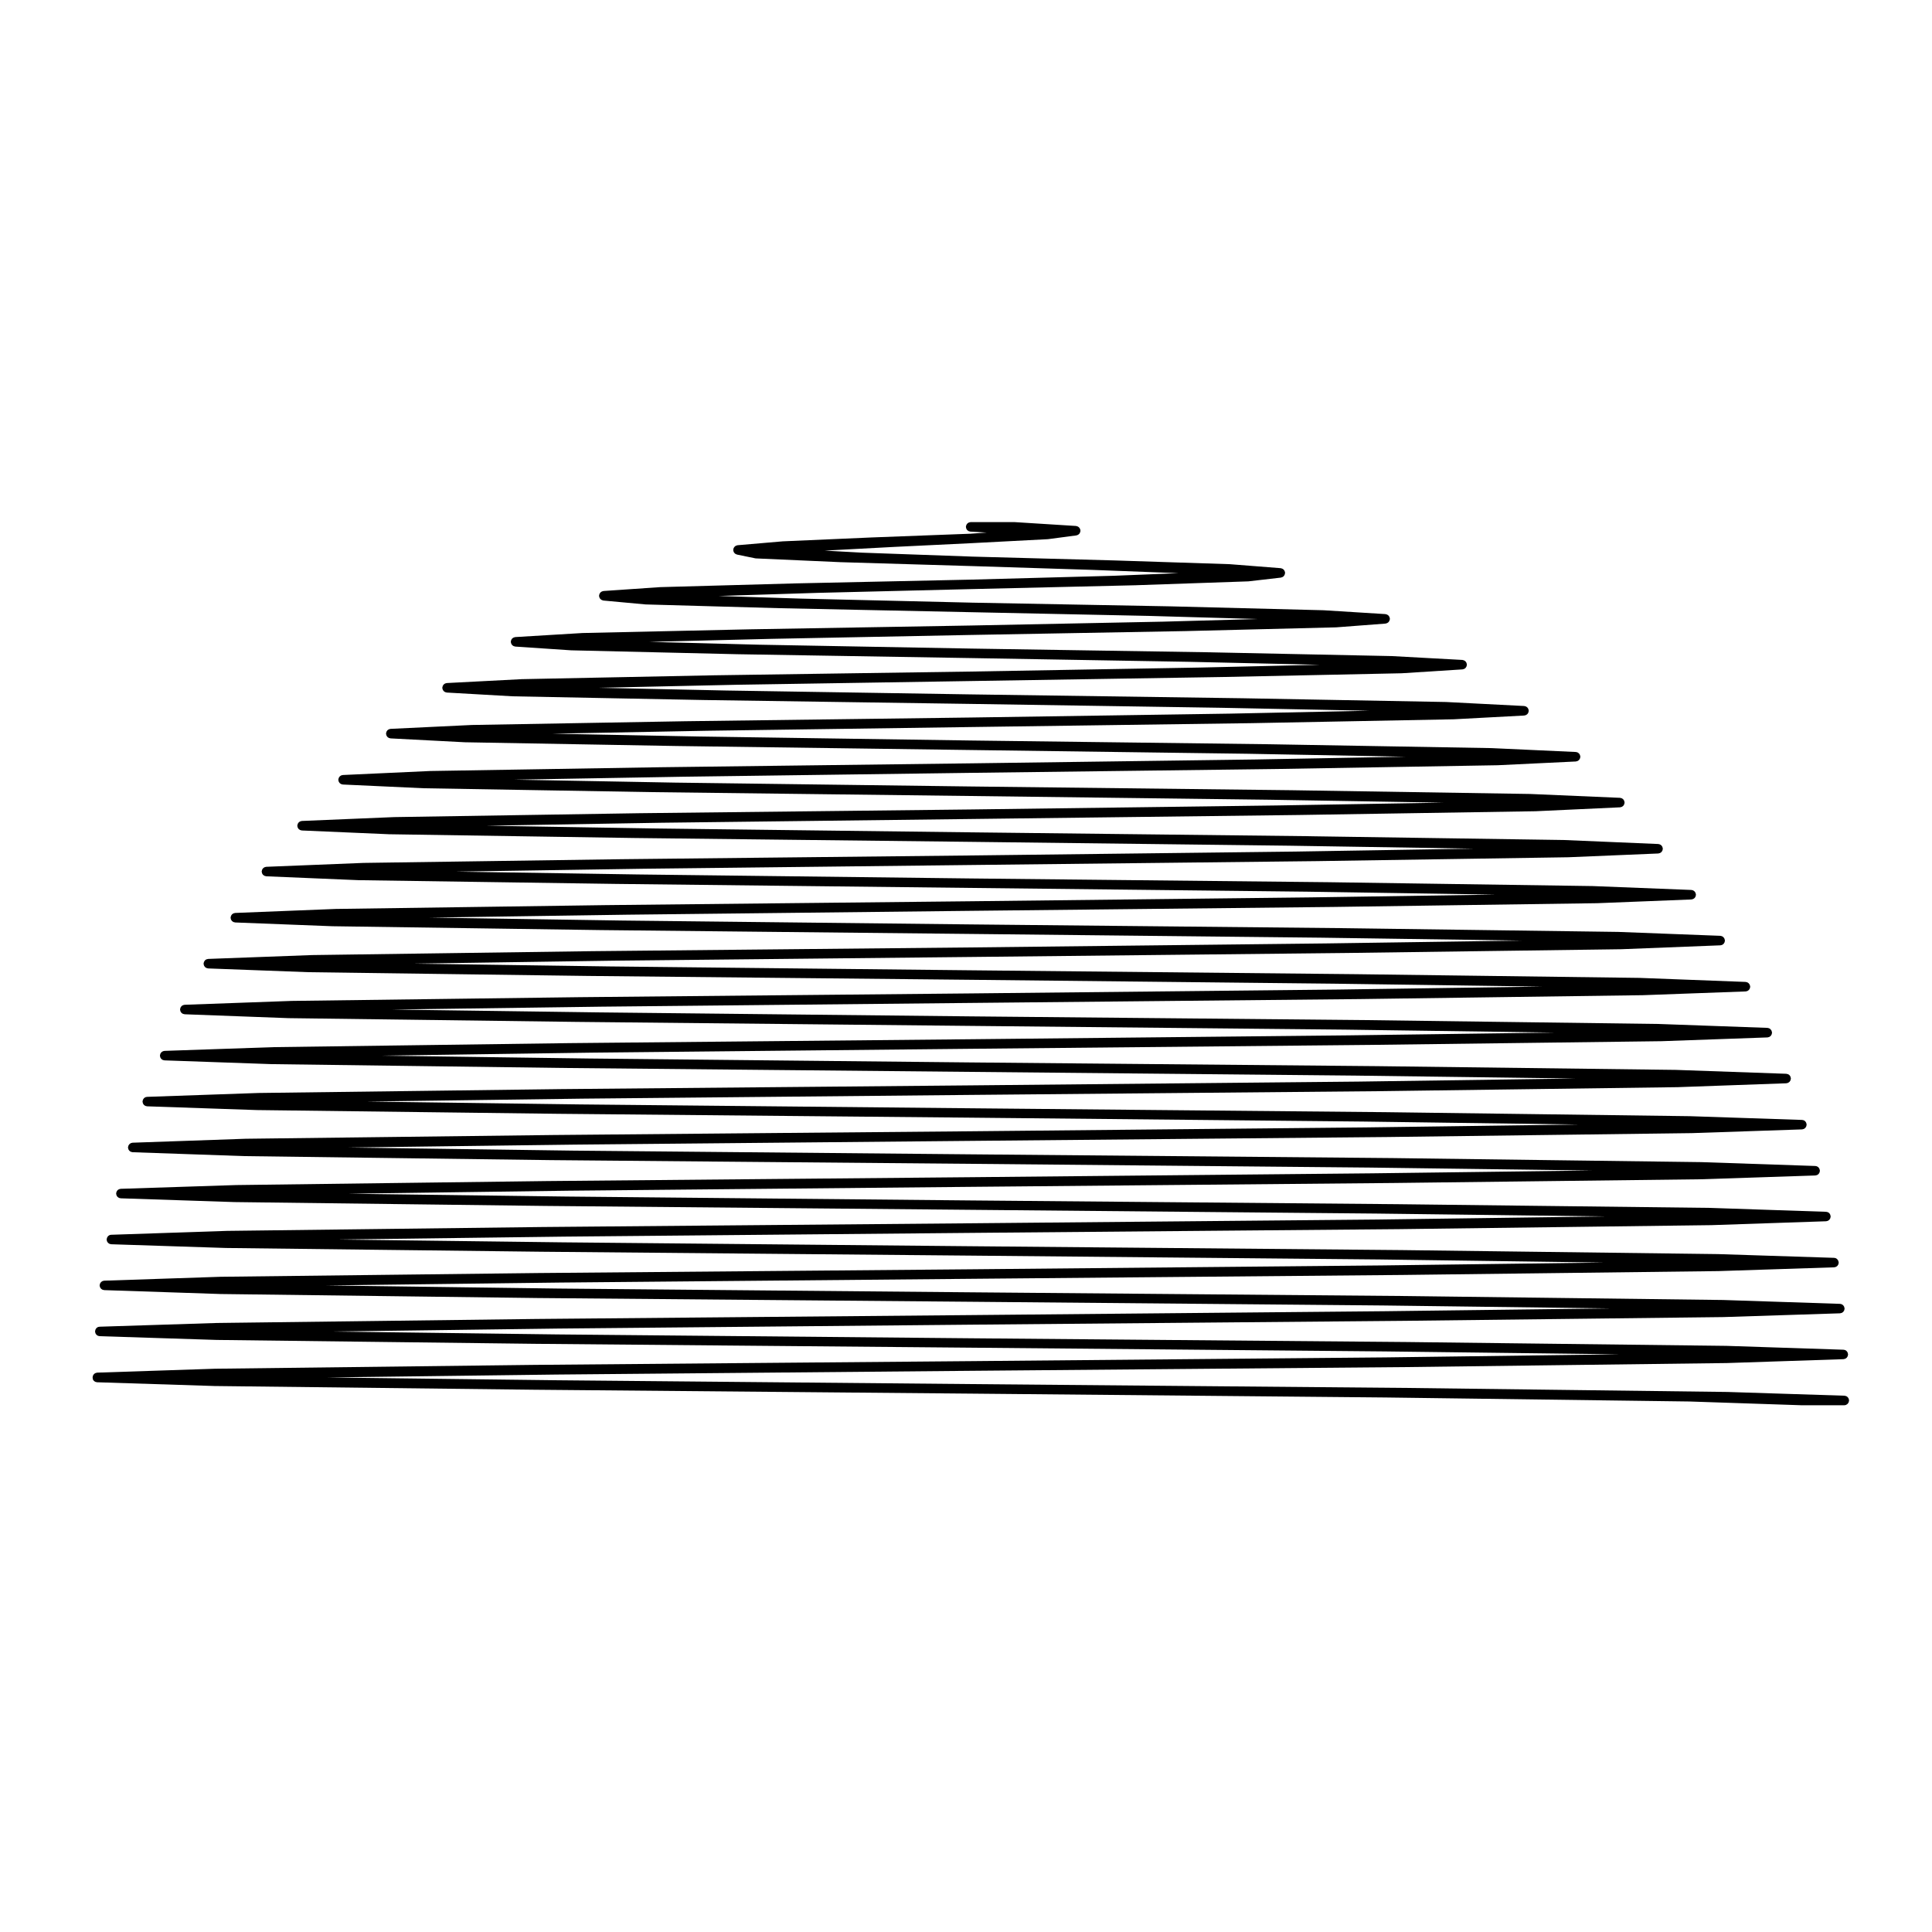
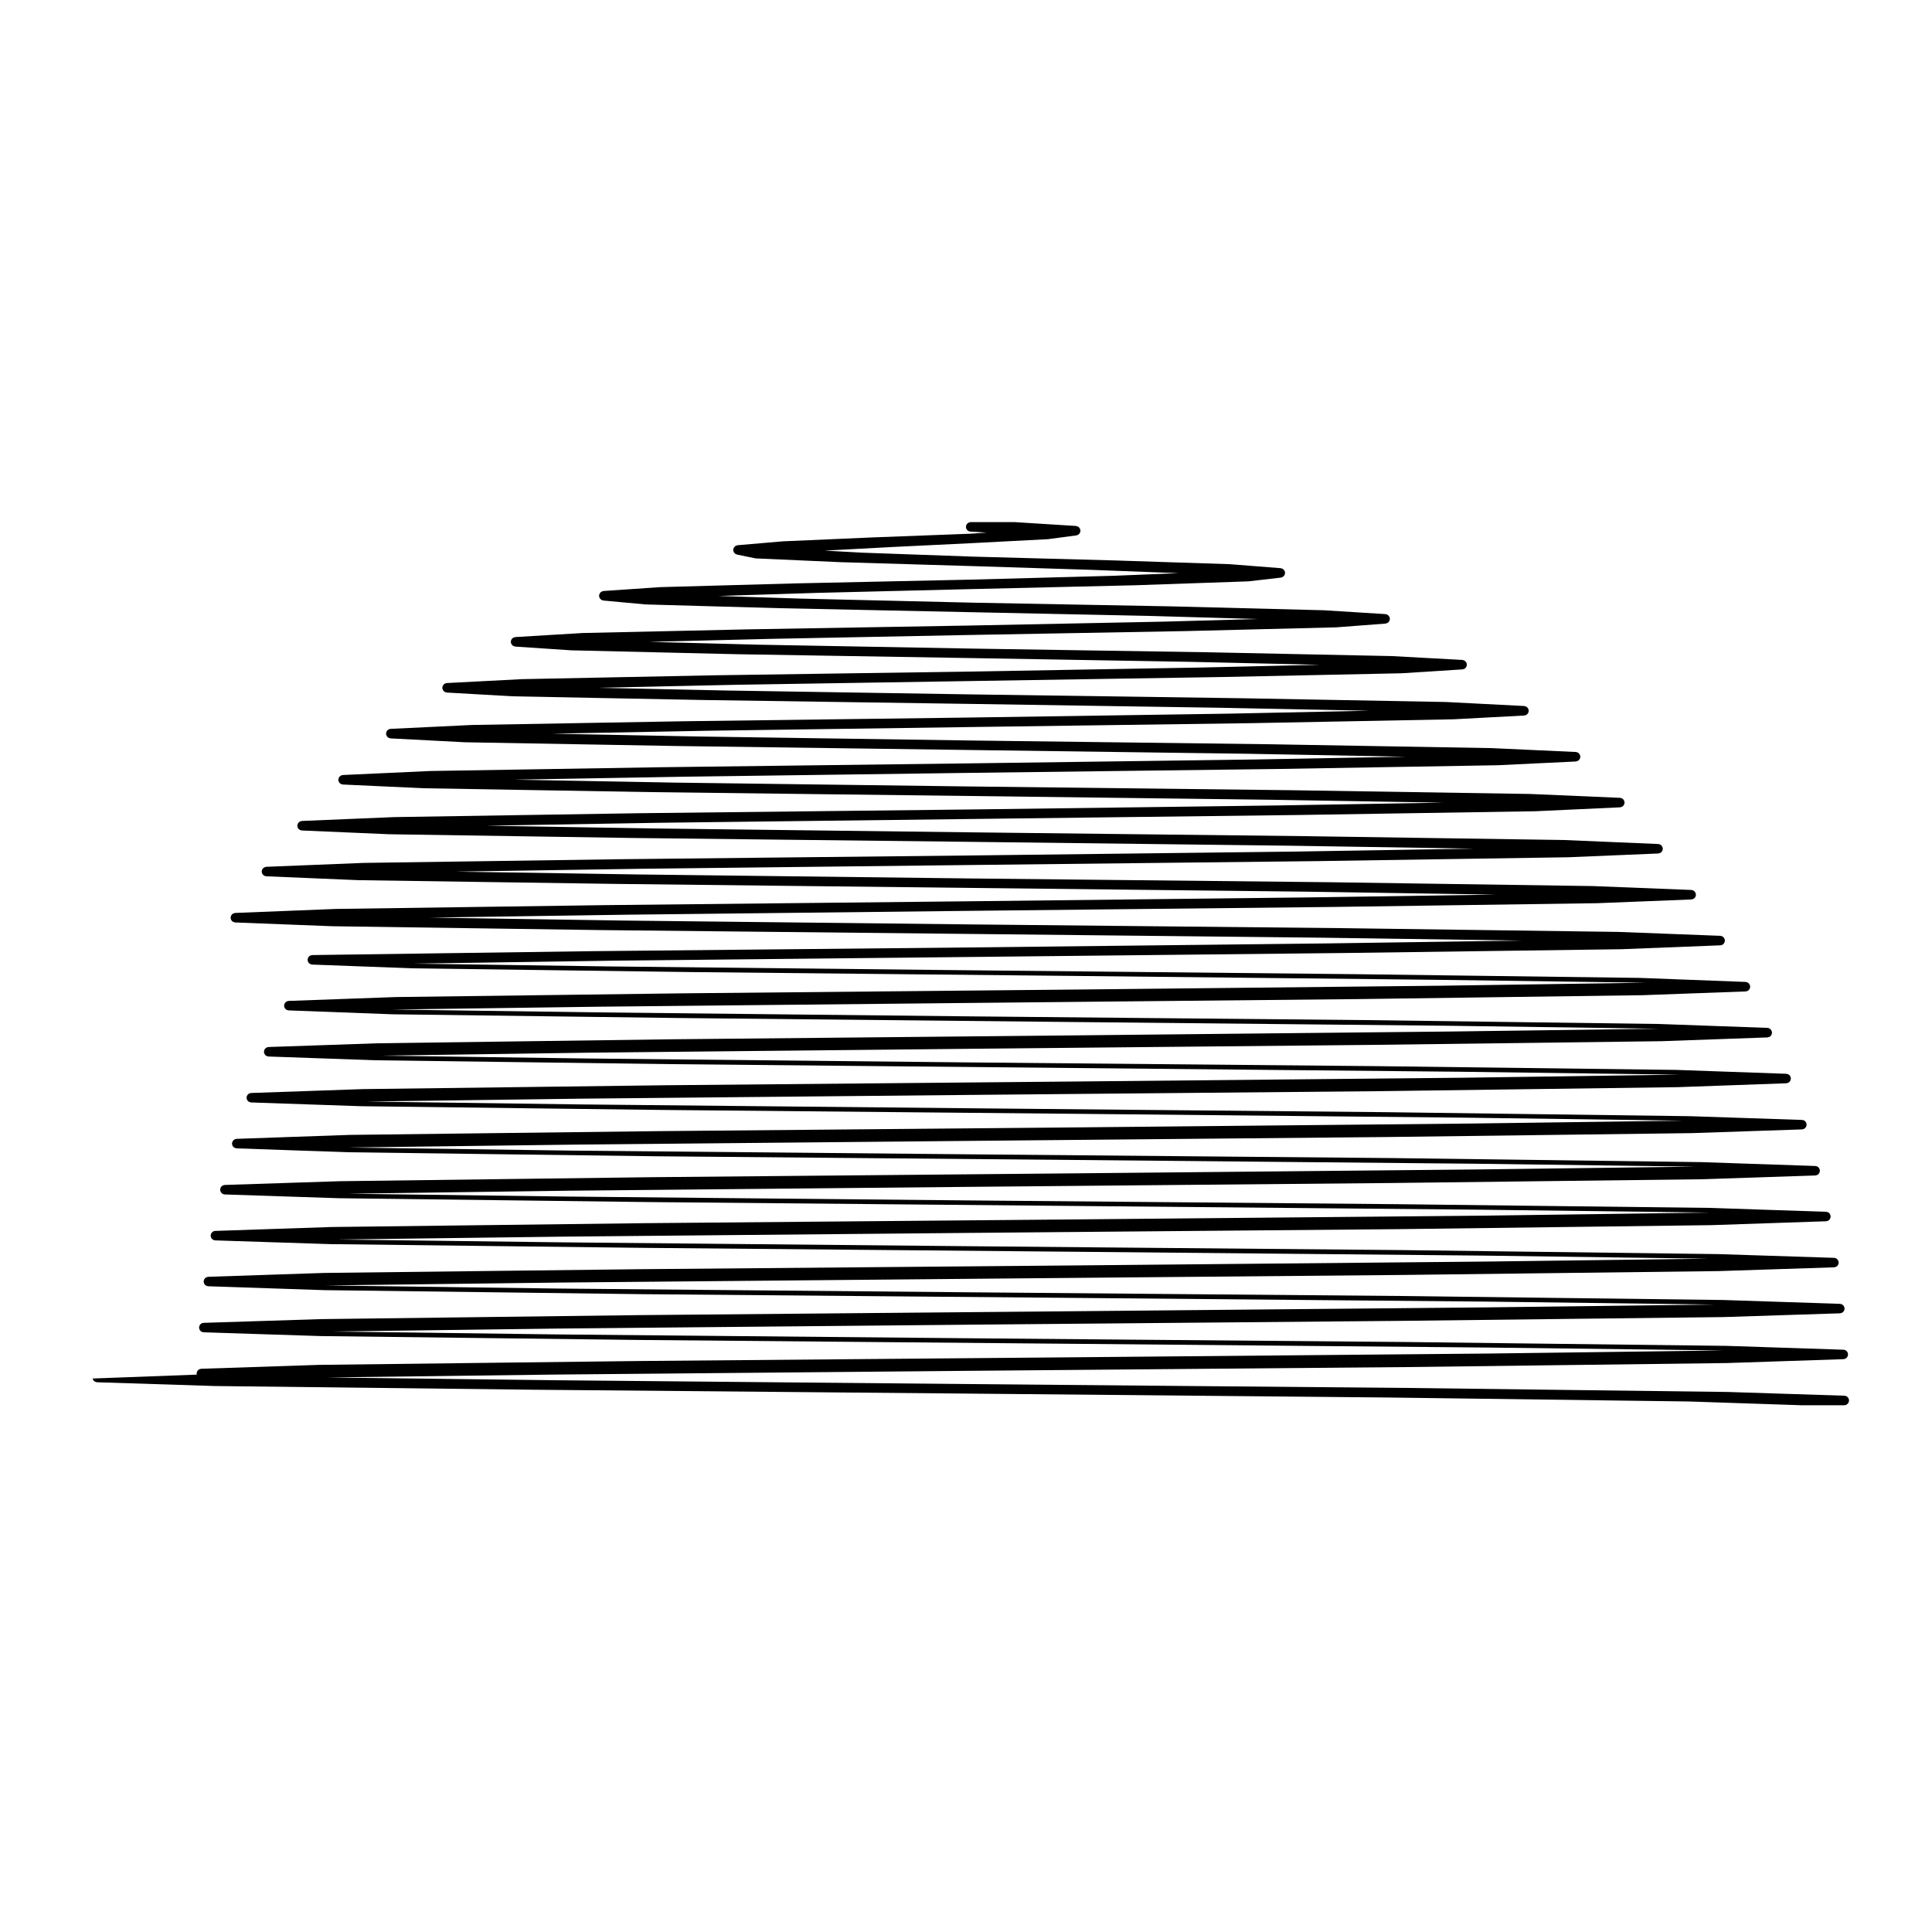
<svg xmlns="http://www.w3.org/2000/svg" fill="#000000" width="800px" height="800px" version="1.1" viewBox="144 144 512 512">
-   <path d="m168.56 509.32c0.016 0.082 0.02 0.156 0.051 0.227 0.039 0.078 0.09 0.145 0.141 0.215 0.047 0.059 0.074 0.125 0.125 0.176 0.066 0.066 0.141 0.105 0.215 0.156 0.059 0.039 0.105 0.086 0.172 0.109 0.09 0.039 0.191 0.055 0.293 0.07 0.059 0.012 0.109 0.039 0.172 0.039l31.035 0.992c0.004 0.004 0.016 0 0.02 0.004l84.664 0.984h0.004l115.74 1.031h0.023l109.99 1.023 80.516 1.062h0.016l29.438 0.988c0.016 0.004 0.031 0.004 0.039 0.004h11.551c0.168 0 0.332-0.039 0.484-0.102 0.055-0.023 0.102-0.07 0.145-0.102 0.09-0.051 0.176-0.102 0.25-0.168 0.047-0.051 0.074-0.109 0.109-0.168 0.059-0.074 0.117-0.141 0.156-0.227 0.031-0.07 0.031-0.145 0.051-0.223 0.02-0.086 0.055-0.156 0.055-0.242 0-0.012-0.004-0.016-0.004-0.02 0-0.012 0.012-0.016 0.012-0.02 0-0.09-0.035-0.16-0.051-0.242-0.02-0.082-0.02-0.156-0.051-0.23-0.031-0.082-0.09-0.145-0.137-0.215-0.039-0.066-0.07-0.133-0.121-0.188-0.059-0.059-0.137-0.105-0.211-0.145-0.059-0.047-0.109-0.102-0.18-0.125-0.086-0.035-0.172-0.047-0.262-0.059-0.07-0.016-0.133-0.051-0.207-0.051l-31.031-0.992h-0.012-0.016l-84.699-1.062h-0.004l-115.78-1.023h-0.023l-109.94-1.02-60.625-0.738 60.688-0.77 109.89-0.992 115.7-0.992h0.004l84.594-1.062h0.023l30.961-1.027c0.07 0 0.117-0.031 0.176-0.039 0.102-0.02 0.195-0.031 0.289-0.07 0.07-0.031 0.117-0.074 0.176-0.109 0.082-0.051 0.152-0.098 0.215-0.156 0.051-0.051 0.086-0.117 0.121-0.176 0.051-0.07 0.105-0.137 0.137-0.215 0.031-0.074 0.035-0.145 0.055-0.227 0.016-0.074 0.047-0.137 0.051-0.215 0-0.016-0.012-0.031-0.012-0.039 0-0.02 0.012-0.031 0.012-0.047-0.004-0.074-0.035-0.141-0.051-0.215-0.02-0.074-0.023-0.152-0.055-0.223-0.051-0.125-0.121-0.227-0.203-0.328-0.02-0.016-0.031-0.039-0.047-0.055-0.195-0.223-0.465-0.348-0.766-0.371-0.035 0-0.066-0.02-0.105-0.02l-31.023-1.023h-0.016-0.016l-84.625-1.016h-0.004l-115.58-0.992-109.67-1.023-59.477-0.766 59.617-0.785 109.53-1.031h0.023l115.25-1.023 84.309-0.992h0.004c0.004-0.004 0.016 0 0.023-0.004l30.746-0.992c0.066 0 0.109-0.031 0.172-0.039 0.102-0.016 0.203-0.031 0.293-0.07 0.066-0.031 0.117-0.074 0.176-0.109 0.074-0.051 0.152-0.098 0.211-0.156 0.055-0.051 0.09-0.117 0.125-0.176 0.051-0.07 0.105-0.137 0.137-0.215 0.031-0.07 0.035-0.145 0.051-0.227 0.02-0.074 0.051-0.137 0.055-0.215 0-0.016-0.012-0.031-0.012-0.039 0-0.016 0.012-0.031 0.012-0.047-0.004-0.055-0.035-0.105-0.047-0.16-0.016-0.105-0.031-0.207-0.074-0.309-0.02-0.039-0.051-0.07-0.074-0.105-0.059-0.105-0.121-0.207-0.207-0.289-0.055-0.055-0.117-0.09-0.176-0.125-0.066-0.047-0.121-0.09-0.195-0.121-0.105-0.051-0.215-0.066-0.328-0.082-0.039-0.004-0.074-0.023-0.109-0.023l-30.965-1.023h-0.012-0.016l-84.305-1.051h-0.004l-115.05-0.984-109.14-0.992-61.727-0.828 62.008-0.766 108.85-0.992h0.023l114.54-1.023h0.004l83.738-1.023h0.004c0.004-0.004 0.016 0 0.02-0.004l30.465-0.992c0.066 0 0.117-0.031 0.176-0.039 0.102-0.02 0.195-0.031 0.289-0.07 0.07-0.031 0.117-0.074 0.176-0.109 0.082-0.051 0.152-0.098 0.215-0.156 0.051-0.051 0.086-0.117 0.125-0.176 0.047-0.074 0.102-0.137 0.133-0.215 0.031-0.074 0.035-0.152 0.055-0.227 0.016-0.074 0.047-0.137 0.051-0.215 0-0.016-0.012-0.031-0.012-0.039 0-0.02 0.012-0.031 0.012-0.047-0.004-0.055-0.031-0.105-0.047-0.168-0.016-0.105-0.035-0.203-0.074-0.297-0.023-0.059-0.07-0.105-0.102-0.16-0.055-0.082-0.102-0.156-0.168-0.227-0.102-0.105-0.215-0.176-0.336-0.246-0.004 0-0.004-0.004-0.012-0.004-0.133-0.066-0.273-0.098-0.418-0.102-0.02 0-0.047-0.016-0.07-0.016l-30.746-0.992h-0.016-0.012l-83.777-1.062h-0.004l-114.22-1.023h-0.023l-108.25-1.031-59.414-0.746 59.773-0.766 107.89-0.992 113.54-0.992h0.004l82.926-1.062c0.012-0.004 0.016 0 0.023-0.004l30.184-1.023c0.066 0 0.109-0.031 0.176-0.039 0.098-0.02 0.191-0.031 0.281-0.07 0.07-0.031 0.121-0.082 0.18-0.117 0.074-0.051 0.145-0.09 0.211-0.152 0.051-0.055 0.09-0.117 0.125-0.18 0.051-0.07 0.102-0.133 0.133-0.211 0.031-0.074 0.035-0.152 0.055-0.23 0.016-0.074 0.047-0.137 0.051-0.211 0-0.016-0.012-0.031-0.012-0.039 0-0.02 0.012-0.031 0.012-0.047-0.004-0.086-0.039-0.152-0.055-0.23-0.016-0.07-0.02-0.137-0.047-0.207-0.172-0.434-0.562-0.734-1.039-0.754-0.031-0.004-0.055-0.02-0.086-0.02l-30.566-1.027h-0.012c-0.004 0-0.016-0.004-0.016-0.004l-82.969-0.984h-0.004l-113.11-0.992-107.05-1.031-57.938-0.754 58.367-0.797 106.62-1.023h0.02l112.13-1.023 81.906-0.992h0.004c0.004 0 0.016 0 0.02-0.004l29.754-0.992c0.07 0 0.117-0.031 0.176-0.039 0.102-0.02 0.195-0.031 0.289-0.07 0.07-0.031 0.117-0.074 0.176-0.109 0.082-0.051 0.152-0.098 0.215-0.156 0.051-0.051 0.082-0.109 0.121-0.172 0.051-0.074 0.105-0.141 0.137-0.223 0.031-0.07 0.035-0.145 0.055-0.227 0.016-0.07 0.047-0.137 0.051-0.215 0-0.016-0.012-0.031-0.012-0.039 0-0.02 0.012-0.031 0.012-0.047-0.004-0.066-0.035-0.121-0.047-0.18-0.02-0.098-0.031-0.188-0.066-0.273-0.035-0.07-0.082-0.121-0.117-0.188-0.051-0.074-0.09-0.141-0.145-0.207-0.086-0.086-0.176-0.137-0.277-0.195-0.035-0.02-0.066-0.047-0.102-0.066-0.109-0.051-0.23-0.07-0.352-0.086-0.039-0.004-0.074-0.023-0.109-0.023l-30.219-1.023h-0.016-0.012l-81.902-1.074h-0.004l-111.63-0.992h-0.02l-105.56-0.984-59.445-0.82 60.043-0.77 104.96-0.992h0.02l110.46-1.023h0.004l80.59-1.031h0.023l29.191-0.988c0.066 0 0.109-0.031 0.176-0.039 0.098-0.02 0.191-0.031 0.281-0.07 0.07-0.031 0.121-0.082 0.18-0.117 0.074-0.051 0.145-0.09 0.211-0.152 0.051-0.055 0.09-0.117 0.125-0.18 0.051-0.07 0.102-0.133 0.133-0.211 0.031-0.074 0.035-0.152 0.055-0.23 0.016-0.074 0.047-0.137 0.051-0.211 0-0.016-0.012-0.031-0.012-0.039 0-0.02 0.012-0.031 0.012-0.047-0.004-0.082-0.039-0.145-0.051-0.223-0.02-0.074-0.023-0.145-0.055-0.215-0.051-0.125-0.121-0.238-0.211-0.336-0.012-0.016-0.02-0.035-0.031-0.047-0.203-0.223-0.473-0.352-0.777-0.371-0.035 0-0.059-0.02-0.102-0.02l-29.754-0.992h-0.012-0.016l-80.66-1.062h-0.004l-109.85-1.031-103.68-1.023-56.445-0.762 57.176-0.766 102.97-0.992h0.02l108.41-0.992h0.004l79.031-1.062h0.004c0.012-0.004 0.016 0 0.023-0.004l28.625-1.023c0.066 0 0.117-0.031 0.176-0.047 0.102-0.016 0.195-0.023 0.281-0.066 0.07-0.031 0.121-0.082 0.18-0.121 0.074-0.047 0.145-0.09 0.207-0.145 0.055-0.055 0.09-0.117 0.133-0.188 0.039-0.07 0.102-0.125 0.133-0.207 0.031-0.074 0.035-0.152 0.051-0.23 0.016-0.07 0.051-0.133 0.051-0.211 0-0.016-0.004-0.031-0.004-0.039 0-0.02 0.004-0.031 0.004-0.051 0-0.086-0.035-0.156-0.055-0.238-0.016-0.066-0.016-0.133-0.047-0.191-0.156-0.418-0.527-0.711-0.992-0.75-0.047-0.012-0.082-0.031-0.117-0.031l-29.266-1.031h-0.012-0.016l-79.172-0.992h-0.004l-107.63-0.984h-0.02l-101.45-1.043-54.688-0.754 55.539-0.797 100.6-1.023h0.02l105.97-1.031 77.223-0.984h0.004c0.004 0 0.016 0 0.023-0.004l27.875-0.992c0.066 0 0.117-0.031 0.176-0.039 0.102-0.02 0.195-0.031 0.289-0.07 0.07-0.031 0.117-0.082 0.176-0.117 0.074-0.047 0.152-0.09 0.211-0.152 0.055-0.051 0.086-0.117 0.125-0.176 0.051-0.07 0.105-0.137 0.133-0.215 0.031-0.074 0.039-0.145 0.055-0.227 0.016-0.07 0.051-0.137 0.051-0.211 0.004-0.016-0.004-0.031-0.004-0.047 0-0.02 0.012-0.031 0.004-0.051 0-0.055-0.031-0.105-0.039-0.156-0.02-0.105-0.035-0.207-0.082-0.309-0.016-0.035-0.039-0.066-0.059-0.102-0.066-0.109-0.137-0.215-0.23-0.309-0.035-0.031-0.07-0.051-0.105-0.082-0.086-0.059-0.168-0.121-0.266-0.168-0.098-0.039-0.188-0.051-0.289-0.066-0.051-0.012-0.098-0.035-0.141-0.035l-28.656-1.027h-0.016c-0.004 0-0.012-0.004-0.016-0.004l-77.336-1.023-105.11-0.992-98.82-1.059-54.547-0.75 55.504-0.762 97.871-0.992h0.02l103.14-1.023 75.098-1.031h0.004c0.012-0.004 0.016 0 0.023-0.004l27.066-0.988c0.066 0 0.109-0.031 0.176-0.039 0.098-0.02 0.191-0.031 0.281-0.07 0.07-0.031 0.121-0.082 0.18-0.117 0.074-0.051 0.145-0.09 0.207-0.152 0.055-0.055 0.09-0.121 0.133-0.18 0.047-0.07 0.102-0.133 0.125-0.211 0.031-0.074 0.039-0.152 0.055-0.227 0.016-0.074 0.051-0.133 0.051-0.211 0.004-0.016-0.004-0.031-0.004-0.047s0.012-0.035 0.004-0.051c0-0.066-0.031-0.109-0.047-0.172-0.016-0.102-0.031-0.191-0.07-0.277-0.02-0.055-0.055-0.098-0.086-0.137-0.059-0.102-0.117-0.191-0.195-0.266-0.035-0.035-0.07-0.051-0.105-0.082-0.09-0.07-0.18-0.137-0.297-0.18-0.059-0.023-0.125-0.031-0.195-0.047-0.082-0.02-0.141-0.055-0.223-0.055l-27.988-1.062h-0.016c-0.004 0-0.012-0.004-0.016-0.004l-75.207-0.984h-0.004l-102.1-1.031h-0.02l-95.785-1.023-51.852-0.742 52.957-0.781 94.68-0.984h0.02l99.875-1.062h0.004l72.617-0.992c0.012 0 0.02 0 0.031-0.004l26.113-1.027c0.066 0 0.117-0.031 0.176-0.039 0.102-0.02 0.191-0.031 0.281-0.07 0.066-0.031 0.117-0.082 0.176-0.117 0.074-0.051 0.145-0.09 0.211-0.152 0.051-0.055 0.086-0.117 0.121-0.176 0.051-0.074 0.105-0.137 0.137-0.223 0.031-0.07 0.039-0.145 0.055-0.223 0.016-0.074 0.047-0.133 0.051-0.211 0-0.016-0.012-0.031-0.012-0.051 0-0.016 0.012-0.031 0.012-0.051-0.004-0.055-0.035-0.102-0.047-0.156-0.016-0.105-0.035-0.207-0.082-0.309-0.016-0.023-0.031-0.051-0.051-0.074-0.07-0.125-0.145-0.242-0.258-0.332 0-0.004 0-0.004-0.004-0.004-0.109-0.102-0.242-0.18-0.383-0.238-0.055-0.02-0.105-0.023-0.156-0.039-0.086-0.02-0.152-0.051-0.238-0.055l-27.07-1.035h-0.016-0.02l-72.832-0.992h-0.004l-98.672-0.992h-0.02l-92.273-1.027-51.082-0.781 52.391-0.77 90.961-1.023h0.02l96.121-1.031h0.004l69.816-0.992h0.004 0.031l24.973-0.988c0.066 0 0.117-0.031 0.18-0.047 0.098-0.02 0.188-0.031 0.273-0.066 0.07-0.035 0.121-0.082 0.188-0.121 0.07-0.047 0.141-0.09 0.203-0.145 0.055-0.055 0.09-0.121 0.133-0.188 0.047-0.07 0.102-0.125 0.125-0.207 0.035-0.074 0.039-0.152 0.055-0.23 0.016-0.07 0.051-0.133 0.051-0.203 0-0.02-0.012-0.035-0.012-0.051 0-0.02 0.012-0.035 0.012-0.055 0-0.066-0.031-0.121-0.047-0.18-0.016-0.09-0.031-0.176-0.066-0.262-0.031-0.074-0.082-0.133-0.121-0.195-0.047-0.07-0.086-0.137-0.141-0.191-0.07-0.074-0.156-0.125-0.242-0.176-0.051-0.031-0.09-0.066-0.137-0.09-0.105-0.047-0.207-0.059-0.312-0.082-0.051-0.004-0.098-0.031-0.141-0.031l-26.172-1.031h-0.02-0.016l-69.965-1.023h-0.004l-94.793-0.992-88.238-1.062-48.27-0.75 49.723-0.762 86.785-0.992h0.016l91.84-1.031h0.004l66.562-1.023h0.004c0.012 0 0.02 0 0.031-0.004l23.734-0.992c0.059 0 0.117-0.031 0.176-0.047 0.098-0.016 0.188-0.031 0.277-0.07 0.07-0.031 0.117-0.074 0.176-0.109 0.074-0.051 0.145-0.098 0.211-0.152 0.051-0.055 0.086-0.117 0.121-0.176 0.051-0.074 0.105-0.137 0.137-0.215 0.031-0.074 0.039-0.152 0.055-0.227 0.016-0.07 0.047-0.133 0.051-0.207 0-0.02-0.012-0.035-0.012-0.051 0-0.02 0.012-0.039 0.012-0.055-0.004-0.07-0.035-0.125-0.051-0.191-0.016-0.086-0.023-0.168-0.059-0.246-0.035-0.074-0.086-0.137-0.125-0.207-0.047-0.066-0.086-0.125-0.137-0.188-0.066-0.059-0.133-0.105-0.207-0.152-0.066-0.039-0.117-0.086-0.188-0.109-0.086-0.039-0.172-0.051-0.266-0.07-0.059-0.012-0.109-0.039-0.172-0.039l-25.086-1.062h-0.016-0.02l-66.773-0.992 0.004-0.008-90.293-1.031-83.668-1.023-44.754-0.734 46.457-0.785 81.965-0.992 86.934-1.062h0.004l62.805-0.996h0.004c0.012 0 0.02 0 0.035-0.004l22.277-1.031c0.066-0.004 0.121-0.035 0.18-0.047 0.098-0.02 0.188-0.031 0.273-0.07 0.07-0.031 0.121-0.082 0.18-0.117 0.07-0.051 0.141-0.09 0.207-0.152 0.051-0.055 0.086-0.117 0.125-0.18 0.051-0.07 0.102-0.133 0.125-0.211 0.031-0.074 0.039-0.152 0.059-0.227 0.012-0.07 0.039-0.125 0.047-0.203 0.004-0.02-0.004-0.035-0.004-0.055 0-0.02 0.012-0.035 0.004-0.055-0.004-0.07-0.035-0.121-0.047-0.188-0.02-0.086-0.031-0.168-0.066-0.246-0.035-0.082-0.082-0.137-0.121-0.203-0.047-0.07-0.09-0.137-0.141-0.191-0.066-0.07-0.141-0.105-0.215-0.156-0.055-0.039-0.105-0.082-0.172-0.105-0.09-0.039-0.188-0.055-0.289-0.07-0.051-0.012-0.102-0.039-0.156-0.039l-23.836-1.023h-0.016-0.02l-63.086-0.992h-0.004l-85.074-0.992h-0.016l-78.352-1.023-42.602-0.781 44.551-0.777 76.406-1.031h0.016l81.172-1.023h0.004l58.527-0.996c0.016 0 0.023 0 0.039-0.004l20.582-0.988c0.066 0 0.117-0.031 0.18-0.047 0.09-0.02 0.18-0.031 0.266-0.07 0.07-0.031 0.117-0.074 0.18-0.117 0.074-0.047 0.141-0.09 0.207-0.152 0.051-0.051 0.086-0.117 0.121-0.176 0.051-0.07 0.102-0.137 0.133-0.215 0.035-0.07 0.039-0.145 0.055-0.227 0.02-0.066 0.051-0.125 0.051-0.195 0-0.02-0.012-0.039-0.012-0.059s0.012-0.039 0.012-0.059c0-0.066-0.031-0.117-0.047-0.176-0.016-0.09-0.031-0.176-0.066-0.258-0.035-0.074-0.082-0.137-0.125-0.207-0.039-0.059-0.082-0.125-0.137-0.18-0.074-0.074-0.156-0.133-0.25-0.188-0.039-0.023-0.082-0.055-0.121-0.074-0.105-0.051-0.211-0.07-0.324-0.086-0.047-0.004-0.086-0.031-0.125-0.031l-22.383-1.027h-0.02-0.02l-58.805-1.023h-0.004l-79.09-0.992h-0.016l-72.184-1.062-38.754-0.746 41.055-0.777 69.883-0.984h0.016l74.52-1.031h0.004l53.488-1.023h0.004c0.016 0 0.023 0 0.039-0.004l18.594-0.992c0.066-0.004 0.121-0.035 0.18-0.047 0.09-0.02 0.18-0.035 0.262-0.07 0.07-0.031 0.121-0.082 0.18-0.117 0.074-0.051 0.145-0.098 0.207-0.152 0.051-0.055 0.086-0.117 0.125-0.176 0.051-0.074 0.102-0.137 0.125-0.223 0.031-0.07 0.039-0.141 0.059-0.223 0.012-0.066 0.039-0.121 0.047-0.191 0.004-0.02-0.012-0.039-0.012-0.066 0-0.023 0.016-0.047 0.012-0.066-0.004-0.07-0.035-0.125-0.047-0.195-0.02-0.074-0.031-0.145-0.059-0.215-0.039-0.098-0.098-0.172-0.152-0.258-0.035-0.047-0.059-0.098-0.105-0.133-0.066-0.074-0.145-0.121-0.23-0.176-0.055-0.035-0.105-0.074-0.172-0.105-0.074-0.031-0.156-0.047-0.238-0.059-0.07-0.016-0.125-0.051-0.195-0.051l-20.723-1.062h-0.02-0.02l-53.848-0.992h-0.004l-72.035-1.023h-0.016l-64.926-1.031-33.727-0.719 36.449-0.797 62.195-0.992h0.023l66.602-1.066h0.012l47.469-0.992h0.055l16.152-1.027c0.059-0.004 0.109-0.035 0.172-0.047 0.09-0.02 0.18-0.035 0.262-0.074 0.07-0.031 0.121-0.074 0.18-0.109 0.074-0.051 0.141-0.102 0.203-0.156 0.055-0.055 0.09-0.117 0.125-0.176 0.051-0.07 0.102-0.137 0.125-0.215 0.031-0.074 0.047-0.145 0.059-0.227 0.012-0.066 0.039-0.117 0.047-0.176 0-0.031-0.012-0.051-0.012-0.074 0-0.023 0.012-0.051 0.012-0.082-0.004-0.059-0.035-0.105-0.047-0.16-0.02-0.09-0.035-0.176-0.07-0.258-0.031-0.066-0.07-0.117-0.105-0.176-0.051-0.082-0.105-0.156-0.172-0.223-0.051-0.047-0.102-0.082-0.152-0.109-0.082-0.055-0.152-0.105-0.242-0.141-0.074-0.031-0.152-0.047-0.23-0.059-0.059-0.016-0.105-0.039-0.168-0.047l-18.777-1.023c-0.012 0-0.02 0.004-0.023 0h-0.02l-47.855-0.992-0.004-0.004h-0.004l-63.555-0.992h-0.023l-56.176-1.027-29.039-0.754 32.434-0.797 52.773-1.031h0.031l56.785-1.023h0.012l39.957-0.992c0.004 0 0.004-0.004 0.004-0.004h0.059l13.039-0.992c0.059-0.004 0.105-0.035 0.168-0.051 0.09-0.02 0.176-0.035 0.258-0.074 0.07-0.031 0.125-0.074 0.188-0.117 0.07-0.051 0.137-0.098 0.195-0.152 0.051-0.055 0.09-0.117 0.125-0.18 0.051-0.07 0.098-0.133 0.121-0.211 0.031-0.074 0.047-0.145 0.059-0.223 0.016-0.059 0.039-0.105 0.047-0.168 0-0.035-0.012-0.059-0.012-0.09s0.012-0.059 0.012-0.09c-0.004-0.059-0.035-0.105-0.047-0.156-0.02-0.086-0.035-0.16-0.07-0.242-0.035-0.074-0.074-0.133-0.117-0.203-0.051-0.07-0.098-0.137-0.152-0.195-0.055-0.051-0.105-0.09-0.168-0.125-0.082-0.051-0.152-0.102-0.242-0.133-0.066-0.023-0.133-0.039-0.207-0.055-0.066-0.016-0.109-0.047-0.18-0.051l-16.398-1.023c-0.012 0-0.016 0.004-0.023 0h-0.02l-40.492-1.031s0 0.004-0.004 0.004l-0.004-0.004-52.898-0.984-0.016-0.004-45.027-1.062h-0.004l-21.84-0.699 26.383-0.828h0.031l40.457-0.992h0.031l43.711-1.023c0.004 0 0.004-0.004 0.012-0.004h0.004l29.691-1.023h0.004c0.035-0.004 0.066-0.004 0.098-0.004l8.609-0.992c0.051-0.012 0.09-0.035 0.137-0.051 0.098-0.02 0.176-0.039 0.262-0.086 0.066-0.031 0.117-0.07 0.176-0.105 0.07-0.055 0.137-0.105 0.195-0.168 0.051-0.055 0.09-0.105 0.125-0.172 0.047-0.07 0.086-0.141 0.109-0.223 0.031-0.074 0.047-0.141 0.059-0.223 0.012-0.047 0.035-0.086 0.039-0.125 0.004-0.039-0.016-0.086-0.016-0.125 0-0.039 0.016-0.074 0.012-0.117-0.004-0.039-0.031-0.082-0.039-0.117-0.02-0.09-0.051-0.172-0.086-0.25-0.031-0.07-0.066-0.133-0.105-0.191-0.051-0.074-0.105-0.137-0.172-0.195-0.055-0.051-0.105-0.098-0.168-0.137-0.07-0.047-0.141-0.082-0.223-0.109-0.082-0.031-0.156-0.055-0.242-0.07-0.039-0.004-0.082-0.031-0.117-0.035l-13.531-1.062c-0.012 0-0.02 0.004-0.031 0.004s-0.02-0.004-0.031-0.004l-30.465-0.992h-0.012l-38.043-1.023-0.16-0.012-28.695-1.023-9.871-0.543 18.246-0.973 20.5-0.992h0.004l20.332-1.062c0.004 0 0.012-0.004 0.016-0.004 0.031 0 0.059 0 0.086-0.004l7.508-0.992c0.051-0.004 0.09-0.035 0.137-0.047 0.09-0.023 0.172-0.051 0.25-0.09 0.07-0.035 0.125-0.074 0.18-0.117 0.07-0.051 0.133-0.102 0.191-0.168 0.051-0.051 0.09-0.105 0.125-0.172 0.047-0.074 0.082-0.141 0.105-0.223 0.031-0.074 0.047-0.145 0.059-0.227 0.012-0.047 0.031-0.086 0.035-0.125s-0.016-0.086-0.016-0.125c-0.004-0.039 0.012-0.082 0.004-0.117-0.004-0.047-0.031-0.082-0.039-0.117-0.02-0.09-0.051-0.168-0.086-0.246-0.035-0.074-0.074-0.137-0.117-0.195-0.051-0.07-0.102-0.125-0.156-0.18-0.066-0.059-0.125-0.105-0.195-0.152-0.066-0.039-0.125-0.07-0.195-0.098-0.086-0.035-0.172-0.059-0.266-0.074-0.039-0.004-0.07-0.031-0.105-0.031l-16.262-1.023c-0.016 0-0.023 0.004-0.039 0.004s-0.023-0.004-0.039-0.004h-11.582c-0.098 0-0.188 0.031-0.273 0.055-0.059 0.016-0.117 0.016-0.172 0.035-0.102 0.039-0.188 0.102-0.273 0.156-0.047 0.035-0.102 0.059-0.141 0.102-0.066 0.059-0.109 0.137-0.16 0.211-0.039 0.059-0.09 0.109-0.121 0.18-0.035 0.074-0.047 0.156-0.066 0.246-0.016 0.07-0.051 0.125-0.055 0.203 0 0.012 0.004 0.023 0.004 0.035s-0.004 0.023-0.004 0.039c0 0.074 0.031 0.137 0.039 0.211 0.016 0.086 0.02 0.16 0.051 0.242s0.082 0.141 0.125 0.211c0.039 0.066 0.074 0.133 0.125 0.191 0.059 0.059 0.125 0.105 0.195 0.145 0.066 0.051 0.121 0.102 0.191 0.133 0.082 0.035 0.168 0.047 0.25 0.066 0.07 0.02 0.125 0.051 0.203 0.055l4.332 0.25-4.301 0.312h-0.07l-26.223 0.992-23.383 1.023c-0.012 0-0.02 0.004-0.023 0.004-0.012 0-0.016-0.004-0.023-0.004l-12.004 1.031c-0.023 0.004-0.047 0.02-0.074 0.023-0.082 0.012-0.152 0.039-0.227 0.066-0.082 0.031-0.16 0.055-0.23 0.102-0.066 0.039-0.117 0.09-0.176 0.141-0.059 0.055-0.121 0.105-0.176 0.172-0.047 0.059-0.074 0.125-0.109 0.195-0.039 0.082-0.082 0.156-0.105 0.242-0.004 0.023-0.02 0.039-0.023 0.066-0.016 0.066 0 0.117 0 0.18 0 0.066-0.023 0.117-0.02 0.18 0 0.02 0.016 0.039 0.02 0.07 0.012 0.082 0.035 0.145 0.059 0.223 0.031 0.082 0.055 0.152 0.098 0.227 0.035 0.066 0.086 0.109 0.133 0.172 0.055 0.066 0.109 0.121 0.176 0.176 0.055 0.047 0.109 0.082 0.176 0.105 0.082 0.051 0.16 0.086 0.25 0.105 0.035 0.012 0.059 0.035 0.098 0.039l4.816 0.988c0.055 0.016 0.109 0.016 0.168 0.02 0.012 0 0.02 0.004 0.031 0.004l22.215 0.988h0.016v0.004l34.648 1.031 0.223 0.004 31.996 1.012h0.004l22.871 0.871-17.156 0.691h-0.004l-37.938 1.023h-0.02l-46.234 0.992h-0.004l-35.922 0.992c-0.012 0-0.016 0-0.023 0.004-0.012 0-0.016-0.004-0.023-0.004l-15.055 1.027c-0.059 0.004-0.109 0.035-0.168 0.047-0.074 0.02-0.145 0.035-0.215 0.059-0.082 0.035-0.145 0.074-0.211 0.117-0.074 0.051-0.137 0.098-0.203 0.152-0.051 0.055-0.09 0.105-0.133 0.168-0.051 0.07-0.098 0.141-0.133 0.223-0.031 0.074-0.051 0.145-0.066 0.227-0.012 0.055-0.039 0.102-0.047 0.152 0 0.035 0.012 0.066 0.012 0.105 0 0.031-0.016 0.066-0.016 0.102 0.004 0.055 0.031 0.102 0.039 0.152 0.016 0.082 0.031 0.152 0.059 0.223 0.031 0.082 0.074 0.145 0.121 0.223 0.039 0.059 0.082 0.117 0.133 0.172 0.059 0.066 0.121 0.105 0.191 0.156 0.059 0.047 0.117 0.09 0.188 0.117 0.082 0.039 0.168 0.059 0.25 0.082 0.055 0.012 0.105 0.039 0.16 0.051l11.082 1.023c0.023 0.004 0.051 0.004 0.074 0.004 0.004 0 0.004 0.004 0.012 0.004l35.352 0.992h0.012l50.77 1.062h0.023l47.137 0.984 28.973 0.828-25.105 0.699h-0.004l-51 1.023h-0.02l-58.555 1.008-44.422 0.984c-0.004 0-0.016 0.012-0.023 0.012-0.004 0-0.016-0.004-0.02-0.004l-17.637 1.062c-0.07 0.004-0.125 0.035-0.191 0.055-0.07 0.012-0.137 0.023-0.203 0.051-0.09 0.039-0.16 0.09-0.238 0.137-0.059 0.039-0.117 0.082-0.172 0.125-0.055 0.059-0.102 0.125-0.145 0.191-0.047 0.07-0.09 0.133-0.121 0.211-0.031 0.07-0.047 0.145-0.059 0.227-0.012 0.059-0.039 0.109-0.047 0.172 0 0.031 0.012 0.055 0.012 0.086s-0.012 0.051-0.012 0.082c0.004 0.059 0.031 0.109 0.047 0.172 0.016 0.082 0.031 0.152 0.059 0.227 0.031 0.082 0.074 0.141 0.121 0.211 0.039 0.066 0.082 0.125 0.133 0.18 0.059 0.059 0.125 0.105 0.191 0.152 0.066 0.039 0.121 0.09 0.191 0.117 0.082 0.039 0.168 0.051 0.258 0.07 0.059 0.016 0.109 0.047 0.172 0.051l14.738 0.988h0.051s0 0.004 0.004 0.004l43.961 1.031h0.004l61.934 1.023h0.023l57.809 0.992 34.699 0.785-31.738 0.734-60.785 1.062h-0.012l-68 0.992h-0.004-0.004l-50.977 1.023c-0.004 0-0.012 0.004-0.016 0.004-0.004 0.004-0.012 0-0.02 0l-19.801 1.027c-0.059 0-0.105 0.031-0.16 0.039-0.098 0.02-0.188 0.031-0.273 0.07-0.066 0.031-0.117 0.07-0.176 0.105-0.074 0.051-0.152 0.102-0.211 0.16-0.055 0.059-0.098 0.117-0.141 0.188-0.047 0.066-0.09 0.125-0.121 0.203-0.035 0.086-0.051 0.168-0.066 0.258-0.012 0.055-0.039 0.105-0.047 0.168 0 0.023 0.012 0.047 0.012 0.066 0 0.023-0.012 0.051-0.012 0.074 0.004 0.066 0.035 0.121 0.051 0.191 0.016 0.074 0.023 0.145 0.055 0.215 0.035 0.082 0.086 0.145 0.133 0.215 0.039 0.066 0.074 0.125 0.125 0.176 0.059 0.066 0.137 0.105 0.207 0.156 0.059 0.039 0.109 0.09 0.176 0.117 0.086 0.039 0.18 0.051 0.277 0.07 0.055 0.012 0.105 0.039 0.168 0.047l17.426 0.992h0.039s0 0.004 0.004 0.004l50.656 0.984h0.004l70.691 1.031h0.012l66.27 1.023 39.332 0.785-36.883 0.766-68.715 1.031h-0.016l-75.652 0.984v0.004-0.004l-56.469 0.992h-0.02-0.02l-21.574 1.031c-0.055 0-0.105 0.031-0.156 0.039-0.098 0.016-0.191 0.031-0.277 0.07-0.059 0.031-0.109 0.07-0.168 0.105-0.082 0.051-0.156 0.102-0.223 0.16-0.051 0.055-0.09 0.117-0.125 0.176-0.051 0.07-0.102 0.137-0.133 0.215-0.035 0.082-0.047 0.156-0.059 0.238-0.012 0.066-0.047 0.121-0.047 0.188 0 0.023 0.012 0.047 0.012 0.066 0 0.023-0.012 0.039-0.012 0.066 0 0.07 0.031 0.125 0.047 0.191 0.016 0.074 0.023 0.152 0.055 0.223 0.035 0.086 0.086 0.152 0.133 0.223 0.039 0.066 0.074 0.121 0.125 0.172 0.059 0.07 0.137 0.105 0.207 0.156 0.059 0.039 0.109 0.09 0.18 0.117 0.086 0.039 0.176 0.051 0.266 0.07 0.059 0.012 0.117 0.039 0.18 0.047l19.629 1.023c0.016 0.004 0.031 0.004 0.039 0.004l56.113 0.992h0.004l77.949 1.062h0.016l73.324 0.992 41.918 0.781-39.824 0.734-75.414 1.023h-0.016l-82.172 1.031h-0.004l-61 1h-0.02-0.02l-23.164 1.062c-0.051 0-0.09 0.023-0.137 0.035-0.105 0.016-0.211 0.035-0.312 0.074-0.055 0.023-0.102 0.059-0.145 0.098-0.086 0.055-0.16 0.105-0.23 0.172-0.059 0.059-0.102 0.121-0.141 0.191-0.047 0.066-0.09 0.121-0.121 0.203-0.035 0.082-0.047 0.16-0.066 0.25-0.012 0.066-0.047 0.117-0.047 0.18 0 0.02 0.004 0.039 0.004 0.059 0 0.02-0.012 0.035-0.004 0.055 0 0.074 0.035 0.133 0.051 0.203 0.016 0.074 0.023 0.152 0.055 0.223 0.031 0.086 0.086 0.145 0.133 0.223 0.039 0.059 0.074 0.121 0.125 0.172 0.059 0.066 0.137 0.105 0.211 0.156 0.059 0.039 0.109 0.086 0.176 0.109 0.086 0.039 0.176 0.051 0.273 0.07 0.059 0.012 0.117 0.047 0.18 0.047l21.469 0.988h0.035l60.754 1.031h0.004l84.117 1.023h0.016l79.309 0.992 45.922 0.77-44.117 0.742-81.117 1.062-87.742 0.992-65 1.031h-0.016-0.02l-24.477 1.023c-0.105 0.004-0.207 0.047-0.309 0.074-0.023 0.012-0.051 0.012-0.074 0.02-0.152 0.055-0.281 0.137-0.398 0.242 0 0-0.004 0-0.004 0.004-0.102 0.09-0.176 0.191-0.238 0.312-0.02 0.035-0.047 0.07-0.066 0.105-0.039 0.09-0.055 0.188-0.074 0.289-0.012 0.055-0.039 0.105-0.047 0.16 0 0.02 0.012 0.039 0.012 0.059 0 0.016-0.012 0.031-0.012 0.051 0.004 0.074 0.035 0.137 0.051 0.207 0.016 0.074 0.023 0.152 0.055 0.223 0.035 0.086 0.086 0.145 0.133 0.223 0.047 0.059 0.074 0.121 0.125 0.176 0.059 0.059 0.137 0.105 0.207 0.145 0.059 0.047 0.109 0.09 0.18 0.117 0.086 0.039 0.176 0.051 0.273 0.07 0.059 0.012 0.117 0.047 0.18 0.047l23.023 0.992c0.012 0.004 0.02 0.004 0.031 0.004l64.754 0.992h0.004l89.426 1.023h0.016l84.48 1.023 48.918 0.777-47.328 0.777-86.07 1.031h-0.016l-92.578 0.992h-0.004l-68.438 0.984c-0.004 0-0.012 0.004-0.016 0.004h-0.016l-25.613 1.027c-0.059 0-0.109 0.031-0.172 0.039-0.098 0.02-0.188 0.031-0.273 0.07-0.066 0.031-0.109 0.07-0.172 0.105-0.082 0.055-0.156 0.102-0.223 0.16-0.051 0.055-0.09 0.117-0.133 0.18-0.047 0.07-0.102 0.133-0.133 0.211-0.031 0.082-0.039 0.156-0.059 0.246-0.012 0.066-0.047 0.121-0.047 0.191 0 0.016 0.004 0.035 0.004 0.051 0 0.02-0.012 0.035-0.004 0.055 0 0.07 0.031 0.133 0.047 0.203 0.016 0.082 0.023 0.156 0.055 0.227 0.031 0.086 0.086 0.141 0.125 0.215 0.047 0.059 0.082 0.121 0.133 0.18 0.059 0.059 0.137 0.105 0.211 0.145 0.059 0.047 0.109 0.09 0.18 0.117 0.086 0.039 0.18 0.051 0.273 0.07 0.059 0.016 0.117 0.047 0.18 0.047l24.375 1.023c0.012 0.004 0.02 0.004 0.031 0.004h0.004l68.227 0.992 94.051 1.062 88.977 0.992 50.125 0.777-48.742 0.734-90.363 1.031h-0.02l-96.762 1.023-71.438 1.012h-0.016-0.02l-26.672 1.062c-0.07 0-0.125 0.031-0.191 0.047-0.086 0.016-0.168 0.023-0.246 0.059-0.082 0.035-0.141 0.086-0.211 0.133-0.066 0.047-0.125 0.082-0.18 0.133-0.059 0.066-0.105 0.133-0.152 0.211-0.039 0.059-0.09 0.117-0.117 0.188-0.035 0.082-0.047 0.168-0.059 0.25-0.012 0.066-0.039 0.121-0.047 0.191 0 0.016 0.012 0.031 0.012 0.051 0 0.016-0.012 0.031-0.012 0.051 0.004 0.074 0.035 0.137 0.051 0.207 0.016 0.082 0.02 0.152 0.051 0.227 0.035 0.082 0.086 0.141 0.137 0.215 0.039 0.059 0.074 0.121 0.125 0.176 0.066 0.059 0.137 0.105 0.211 0.152 0.059 0.039 0.109 0.09 0.176 0.117 0.09 0.035 0.188 0.051 0.281 0.066 0.059 0.016 0.109 0.047 0.176 0.047l25.578 0.992c0.012 0.004 0.016 0 0.023 0.004h0.004l71.27 1.023h0.004l98.055 1.023 92.906 0.992 53.137 0.766-51.934 0.754-94.117 1.062h-0.016l-100.43 0.992-74.035 1.031h-0.016-0.016l-27.562 1.023c-0.051 0-0.098 0.023-0.141 0.031-0.117 0.02-0.23 0.039-0.336 0.086-0.016 0.004-0.023 0.016-0.039 0.023-0.133 0.07-0.25 0.145-0.348 0.258-0.02 0.02-0.031 0.047-0.047 0.066-0.082 0.102-0.152 0.203-0.203 0.316-0.023 0.07-0.031 0.137-0.051 0.207-0.016 0.082-0.051 0.145-0.051 0.227 0 0.016 0.004 0.031 0.004 0.051 0 0.016-0.004 0.031-0.004 0.047 0 0.074 0.035 0.141 0.051 0.211 0.016 0.082 0.02 0.152 0.051 0.227 0.035 0.082 0.09 0.145 0.141 0.215 0.039 0.059 0.07 0.121 0.121 0.176 0.066 0.066 0.141 0.105 0.215 0.156 0.055 0.039 0.105 0.086 0.176 0.109 0.086 0.039 0.188 0.051 0.281 0.066 0.059 0.016 0.109 0.047 0.176 0.047l26.566 0.992c0.012 0.004 0.02 0.004 0.023 0.004l73.93 0.992h0.004l101.54 1.023h0.02l96.348 1.031 55.051 0.766-54.012 0.789-97.375 1.023-103.65 0.996h-0.004l-76.309 0.992h-0.016-0.016l-28.336 1.023c-0.055 0-0.102 0.031-0.152 0.035-0.109 0.016-0.207 0.035-0.305 0.074-0.047 0.02-0.086 0.055-0.125 0.082-0.098 0.059-0.188 0.109-0.262 0.191-0.047 0.047-0.074 0.105-0.117 0.156-0.051 0.074-0.105 0.145-0.145 0.23-0.031 0.082-0.039 0.16-0.055 0.246-0.012 0.066-0.047 0.125-0.047 0.195 0 0.016 0.004 0.031 0.004 0.051 0 0.016-0.004 0.031-0.004 0.047 0 0.074 0.035 0.137 0.051 0.211s0.02 0.152 0.051 0.227c0.035 0.082 0.086 0.145 0.137 0.215 0.047 0.059 0.074 0.121 0.125 0.176 0.059 0.066 0.141 0.105 0.211 0.156 0.059 0.039 0.109 0.086 0.176 0.109 0.086 0.039 0.188 0.051 0.281 0.066 0.059 0.016 0.109 0.047 0.176 0.047l27.488 1.027h0.031l76.203 0.992 104.59 1.062h0.02l99.324 0.992 55.473 0.777-54.586 0.734-100.21 1.031-106.41 1.031h-0.004l-78.25 1.062h-0.012-0.016l-28.973 0.992c-0.047 0-0.082 0.02-0.117 0.031-0.117 0.012-0.227 0.031-0.332 0.082-0.066 0.023-0.109 0.07-0.172 0.105-0.07 0.047-0.141 0.086-0.203 0.145-0.082 0.074-0.137 0.16-0.195 0.262-0.023 0.047-0.059 0.086-0.086 0.133-0.039 0.098-0.055 0.191-0.07 0.293-0.012 0.059-0.039 0.105-0.039 0.168 0 0.02 0.004 0.031 0.004 0.051 0 0.012-0.004 0.023-0.004 0.039 0 0.082 0.035 0.141 0.051 0.215s0.02 0.152 0.051 0.227c0.035 0.082 0.086 0.141 0.137 0.215 0.039 0.059 0.074 0.121 0.125 0.176 0.059 0.066 0.137 0.105 0.211 0.156 0.055 0.039 0.105 0.086 0.176 0.109 0.09 0.039 0.188 0.051 0.289 0.07 0.059 0.012 0.109 0.039 0.176 0.039l28.27 0.992c0.012 0.004 0.016 0.004 0.023 0.004h0.004l78.145 1.023 107.23 1.031 101.88 0.984 58.367 0.77-57.59 0.82-102.66 1h-0.02l-108.73 0.992h-0.004l-79.949 1.023h-0.016-0.016l-29.543 1.027c-0.039 0-0.082 0.023-0.121 0.023-0.125 0.016-0.246 0.039-0.359 0.09-0.012 0.004-0.02 0.016-0.035 0.02-0.125 0.07-0.246 0.145-0.344 0.25-0.031 0.035-0.051 0.074-0.082 0.109-0.066 0.09-0.133 0.172-0.176 0.277-0.031 0.074-0.035 0.152-0.051 0.227-0.016 0.074-0.051 0.137-0.051 0.215 0 0.016 0.004 0.031 0.004 0.039 0 0.02-0.004 0.031-0.004 0.051 0 0.074 0.035 0.137 0.051 0.211 0.016 0.074 0.02 0.152 0.051 0.227 0.035 0.082 0.09 0.145 0.137 0.223 0.039 0.059 0.074 0.117 0.125 0.172 0.059 0.066 0.141 0.105 0.215 0.156 0.059 0.039 0.105 0.086 0.172 0.109 0.09 0.039 0.188 0.051 0.289 0.07 0.059 0.012 0.109 0.039 0.176 0.039l28.938 0.988c0.004 0.004 0.016 0 0.023 0.004l79.848 0.992h0.004l109.46 1.023 104.04 1.031 57.121 0.789-56.488 0.762-104.67 1.023h-0.02l-110.71 0.992h-0.004l-81.367 0.992h-0.016-0.016l-29.996 1.047c-0.09 0-0.168 0.039-0.25 0.059-0.059 0.016-0.121 0.02-0.176 0.039-0.105 0.047-0.191 0.105-0.281 0.176-0.039 0.031-0.086 0.055-0.121 0.09-0.07 0.07-0.121 0.152-0.172 0.238-0.035 0.055-0.082 0.105-0.105 0.168-0.035 0.082-0.047 0.168-0.066 0.258-0.012 0.066-0.047 0.117-0.047 0.188 0 0.02 0.004 0.031 0.004 0.051 0 0.012-0.004 0.023-0.004 0.039 0 0.082 0.035 0.145 0.051 0.215 0.016 0.082 0.02 0.152 0.051 0.227 0.035 0.082 0.086 0.145 0.137 0.215 0.039 0.059 0.074 0.125 0.125 0.176 0.059 0.066 0.137 0.105 0.211 0.152 0.059 0.039 0.109 0.09 0.18 0.117 0.09 0.039 0.188 0.051 0.281 0.066 0.059 0.016 0.117 0.047 0.18 0.047l29.512 1.027c0.012 0.004 0.016 0.004 0.023 0.004h0.004l81.266 1.062h0.004l111.31 0.984h0.02l105.84 0.992 58.715 0.777-58.18 0.746-106.37 1.027h-0.023l-112.34 1.023-82.504 1.062c-0.004 0-0.004 0.004-0.012 0.004h-0.012l-30.395 0.988c-0.051 0-0.098 0.023-0.141 0.031-0.109 0.02-0.223 0.035-0.324 0.082-0.035 0.016-0.059 0.039-0.09 0.059-0.109 0.059-0.211 0.121-0.301 0.211-0.039 0.047-0.066 0.098-0.102 0.141-0.059 0.082-0.117 0.156-0.156 0.246-0.031 0.082-0.039 0.156-0.055 0.242-0.012 0.07-0.047 0.133-0.047 0.207 0 0.016 0.004 0.023 0.004 0.047 0 0.012-0.004 0.023-0.004 0.039 0 0.074 0.035 0.141 0.051 0.215 0.016 0.074 0.02 0.152 0.051 0.227 0.031 0.082 0.086 0.141 0.137 0.211 0.039 0.066 0.074 0.133 0.125 0.18 0.059 0.066 0.137 0.105 0.211 0.152 0.059 0.039 0.109 0.09 0.18 0.117 0.09 0.039 0.188 0.051 0.281 0.07 0.059 0.012 0.117 0.039 0.18 0.039l29.973 0.992c0.004 0.004 0.016 0 0.02 0.004h0.004l82.43 1.023h0.004l112.84 1.031h0.02l107.33 0.992 60.977 0.762-60.547 0.82-107.76 0.992-113.68 0.992h-0.004l-83.387 1.023h-0.016-0.012l-30.711 1.031c-0.621 0.02-1.094 0.492-1.18 1.082-0.004 0.047-0.035 0.086-0.035 0.133 0 0.016 0.004 0.031 0.004 0.047 0 0.012-0.004 0.023-0.004 0.039 0 0.082 0.035 0.141 0.051 0.215 0.016 0.074 0.02 0.156 0.051 0.227 0.031 0.082 0.086 0.141 0.137 0.211 0.039 0.066 0.074 0.133 0.125 0.18 0.059 0.066 0.137 0.105 0.211 0.152 0.059 0.047 0.109 0.09 0.176 0.117 0.09 0.039 0.191 0.055 0.293 0.07 0.059 0.012 0.109 0.039 0.172 0.039l30.395 0.988h0.02l83.32 0.992 114.04 1.031h0.023l108.46 1.023 59.387 0.816-59.07 0.762-108.78 1.023-114.67 0.992-84.062 0.992h-0.012-0.016l-30.891 1.031c-0.051 0-0.09 0.023-0.141 0.035-0.098 0.012-0.188 0.02-0.277 0.066-0.125 0.051-0.227 0.121-0.332 0.207-0.012 0.012-0.023 0.016-0.035 0.023-0.109 0.105-0.203 0.223-0.273 0.352-0.012 0.02-0.023 0.035-0.031 0.055-0.051 0.105-0.07 0.211-0.09 0.328-0.012 0.051-0.035 0.102-0.039 0.145 0 0.016 0.012 0.031 0.012 0.039 0 0.02-0.012 0.031-0.012 0.047 0.004 0.074 0.035 0.141 0.051 0.211 0.02 0.082 0.023 0.156 0.055 0.23 0.035 0.082 0.09 0.141 0.137 0.215 0.039 0.059 0.074 0.121 0.125 0.176 0.066 0.066 0.141 0.105 0.215 0.156 0.059 0.035 0.105 0.086 0.176 0.109 0.09 0.039 0.191 0.051 0.293 0.07 0.059 0.012 0.109 0.039 0.172 0.039l30.676 1.027c0.004 0.004 0.016 0 0.023 0.004l84.023 1.062h0.004l114.92 0.992 109.28 0.984 60.305 0.777-60.129 0.746-109.46 1.023h-0.023l-115.32 1.031h-0.004l-84.488 1.062h-0.012-0.012l-30.996 0.988c-0.023 0-0.047 0.016-0.07 0.016-0.316 0.012-0.598 0.145-0.805 0.379-0.004 0.004-0.004 0.016-0.016 0.023-0.09 0.105-0.172 0.223-0.223 0.352-0.031 0.074-0.039 0.152-0.055 0.23-0.016 0.074-0.051 0.137-0.051 0.211 0 0.016 0.004 0.031 0.004 0.039 0 0.02-0.004 0.031-0.004 0.047 0 0.074 0.035 0.141 0.051 0.215 0.016 0.074 0.02 0.152 0.051 0.227 0.035 0.086 0.09 0.145 0.141 0.223 0.039 0.059 0.07 0.121 0.121 0.172 0.059 0.066 0.141 0.105 0.215 0.156 0.059 0.039 0.105 0.086 0.172 0.109 0.09 0.039 0.191 0.051 0.293 0.07 0.059 0.012 0.109 0.039 0.172 0.039l30.852 0.988c0.012 0.004 0.016 0 0.023 0.004l84.488 1.031h0.004l115.46 1.023h0.023l109.77 0.992 62.207 0.766-62.094 0.816-109.89 0.992-115.7 0.992-84.734 1.023c-0.004 0-0.012 0.004-0.016 0.004h-0.012l-31.035 1.027c-0.07 0-0.125 0.031-0.191 0.047-0.07 0.016-0.137 0.02-0.207 0.051-0.297 0.109-0.527 0.328-0.672 0.609-0.004 0.012-0.016 0.02-0.02 0.035-0.051 0.105-0.07 0.215-0.09 0.332-0.004 0.051-0.035 0.098-0.035 0.141 0 0.016 0.004 0.031 0.004 0.047 0 0.012-0.004 0.023-0.004 0.039 0.012 0.113 0.047 0.18 0.059 0.25z" />
+   <path d="m168.56 509.32c0.016 0.082 0.02 0.156 0.051 0.227 0.039 0.078 0.09 0.145 0.141 0.215 0.047 0.059 0.074 0.125 0.125 0.176 0.066 0.066 0.141 0.105 0.215 0.156 0.059 0.039 0.105 0.086 0.172 0.109 0.09 0.039 0.191 0.055 0.293 0.07 0.059 0.012 0.109 0.039 0.172 0.039l31.035 0.992c0.004 0.004 0.016 0 0.02 0.004l84.664 0.984h0.004l115.74 1.031h0.023l109.99 1.023 80.516 1.062h0.016l29.438 0.988c0.016 0.004 0.031 0.004 0.039 0.004h11.551c0.168 0 0.332-0.039 0.484-0.102 0.055-0.023 0.102-0.07 0.145-0.102 0.09-0.051 0.176-0.102 0.25-0.168 0.047-0.051 0.074-0.109 0.109-0.168 0.059-0.074 0.117-0.141 0.156-0.227 0.031-0.07 0.031-0.145 0.051-0.223 0.02-0.086 0.055-0.156 0.055-0.242 0-0.012-0.004-0.016-0.004-0.02 0-0.012 0.012-0.016 0.012-0.02 0-0.09-0.035-0.16-0.051-0.242-0.02-0.082-0.02-0.156-0.051-0.23-0.031-0.082-0.09-0.145-0.137-0.215-0.039-0.066-0.07-0.133-0.121-0.188-0.059-0.059-0.137-0.105-0.211-0.145-0.059-0.047-0.109-0.102-0.18-0.125-0.086-0.035-0.172-0.047-0.262-0.059-0.07-0.016-0.133-0.051-0.207-0.051l-31.031-0.992h-0.012-0.016l-84.699-1.062h-0.004l-115.78-1.023h-0.023l-109.94-1.02-60.625-0.738 60.688-0.77 109.89-0.992 115.7-0.992h0.004l84.594-1.062h0.023l30.961-1.027c0.07 0 0.117-0.031 0.176-0.039 0.102-0.02 0.195-0.031 0.289-0.07 0.07-0.031 0.117-0.074 0.176-0.109 0.082-0.051 0.152-0.098 0.215-0.156 0.051-0.051 0.086-0.117 0.121-0.176 0.051-0.07 0.105-0.137 0.137-0.215 0.031-0.074 0.035-0.145 0.055-0.227 0.016-0.074 0.047-0.137 0.051-0.215 0-0.016-0.012-0.031-0.012-0.039 0-0.02 0.012-0.031 0.012-0.047-0.004-0.074-0.035-0.141-0.051-0.215-0.02-0.074-0.023-0.152-0.055-0.223-0.051-0.125-0.121-0.227-0.203-0.328-0.02-0.016-0.031-0.039-0.047-0.055-0.195-0.223-0.465-0.348-0.766-0.371-0.035 0-0.066-0.02-0.105-0.02l-31.023-1.023h-0.016-0.016l-84.625-1.016h-0.004l-115.58-0.992-109.67-1.023-59.477-0.766 59.617-0.785 109.53-1.031h0.023l115.25-1.023 84.309-0.992h0.004c0.004-0.004 0.016 0 0.023-0.004l30.746-0.992c0.066 0 0.109-0.031 0.172-0.039 0.102-0.016 0.203-0.031 0.293-0.07 0.066-0.031 0.117-0.074 0.176-0.109 0.074-0.051 0.152-0.098 0.211-0.156 0.055-0.051 0.09-0.117 0.125-0.176 0.051-0.07 0.105-0.137 0.137-0.215 0.031-0.07 0.035-0.145 0.051-0.227 0.02-0.074 0.051-0.137 0.055-0.215 0-0.016-0.012-0.031-0.012-0.039 0-0.016 0.012-0.031 0.012-0.047-0.004-0.055-0.035-0.105-0.047-0.16-0.016-0.105-0.031-0.207-0.074-0.309-0.02-0.039-0.051-0.07-0.074-0.105-0.059-0.105-0.121-0.207-0.207-0.289-0.055-0.055-0.117-0.09-0.176-0.125-0.066-0.047-0.121-0.09-0.195-0.121-0.105-0.051-0.215-0.066-0.328-0.082-0.039-0.004-0.074-0.023-0.109-0.023l-30.965-1.023h-0.012-0.016l-84.305-1.051h-0.004l-115.05-0.984-109.14-0.992-61.727-0.828 62.008-0.766 108.85-0.992h0.023l114.54-1.023h0.004l83.738-1.023h0.004c0.004-0.004 0.016 0 0.02-0.004l30.465-0.992c0.066 0 0.117-0.031 0.176-0.039 0.102-0.02 0.195-0.031 0.289-0.07 0.07-0.031 0.117-0.074 0.176-0.109 0.082-0.051 0.152-0.098 0.215-0.156 0.051-0.051 0.086-0.117 0.125-0.176 0.047-0.074 0.102-0.137 0.133-0.215 0.031-0.074 0.035-0.152 0.055-0.227 0.016-0.074 0.047-0.137 0.051-0.215 0-0.016-0.012-0.031-0.012-0.039 0-0.02 0.012-0.031 0.012-0.047-0.004-0.055-0.031-0.105-0.047-0.168-0.016-0.105-0.035-0.203-0.074-0.297-0.023-0.059-0.07-0.105-0.102-0.16-0.055-0.082-0.102-0.156-0.168-0.227-0.102-0.105-0.215-0.176-0.336-0.246-0.004 0-0.004-0.004-0.012-0.004-0.133-0.066-0.273-0.098-0.418-0.102-0.02 0-0.047-0.016-0.07-0.016l-30.746-0.992h-0.016-0.012l-83.777-1.062h-0.004l-114.22-1.023h-0.023l-108.25-1.031-59.414-0.746 59.773-0.766 107.89-0.992 113.54-0.992h0.004l82.926-1.062c0.012-0.004 0.016 0 0.023-0.004l30.184-1.023c0.066 0 0.109-0.031 0.176-0.039 0.098-0.02 0.191-0.031 0.281-0.07 0.07-0.031 0.121-0.082 0.18-0.117 0.074-0.051 0.145-0.09 0.211-0.152 0.051-0.055 0.09-0.117 0.125-0.18 0.051-0.07 0.102-0.133 0.133-0.211 0.031-0.074 0.035-0.152 0.055-0.23 0.016-0.074 0.047-0.137 0.051-0.211 0-0.016-0.012-0.031-0.012-0.039 0-0.02 0.012-0.031 0.012-0.047-0.004-0.086-0.039-0.152-0.055-0.23-0.016-0.07-0.02-0.137-0.047-0.207-0.172-0.434-0.562-0.734-1.039-0.754-0.031-0.004-0.055-0.02-0.086-0.02l-30.566-1.027h-0.012c-0.004 0-0.016-0.004-0.016-0.004l-82.969-0.984h-0.004l-113.11-0.992-107.05-1.031-57.938-0.754 58.367-0.797 106.62-1.023h0.02l112.13-1.023 81.906-0.992h0.004c0.004 0 0.016 0 0.02-0.004l29.754-0.992c0.07 0 0.117-0.031 0.176-0.039 0.102-0.02 0.195-0.031 0.289-0.07 0.07-0.031 0.117-0.074 0.176-0.109 0.082-0.051 0.152-0.098 0.215-0.156 0.051-0.051 0.082-0.109 0.121-0.172 0.051-0.074 0.105-0.141 0.137-0.223 0.031-0.07 0.035-0.145 0.055-0.227 0.016-0.07 0.047-0.137 0.051-0.215 0-0.016-0.012-0.031-0.012-0.039 0-0.02 0.012-0.031 0.012-0.047-0.004-0.066-0.035-0.121-0.047-0.18-0.02-0.098-0.031-0.188-0.066-0.273-0.035-0.07-0.082-0.121-0.117-0.188-0.051-0.074-0.09-0.141-0.145-0.207-0.086-0.086-0.176-0.137-0.277-0.195-0.035-0.02-0.066-0.047-0.102-0.066-0.109-0.051-0.23-0.07-0.352-0.086-0.039-0.004-0.074-0.023-0.109-0.023l-30.219-1.023h-0.016-0.012l-81.902-1.074h-0.004l-111.63-0.992h-0.02l-105.56-0.984-59.445-0.82 60.043-0.77 104.96-0.992h0.02l110.46-1.023h0.004l80.59-1.031h0.023l29.191-0.988c0.066 0 0.109-0.031 0.176-0.039 0.098-0.02 0.191-0.031 0.281-0.07 0.07-0.031 0.121-0.082 0.18-0.117 0.074-0.051 0.145-0.09 0.211-0.152 0.051-0.055 0.09-0.117 0.125-0.18 0.051-0.07 0.102-0.133 0.133-0.211 0.031-0.074 0.035-0.152 0.055-0.23 0.016-0.074 0.047-0.137 0.051-0.211 0-0.016-0.012-0.031-0.012-0.039 0-0.02 0.012-0.031 0.012-0.047-0.004-0.082-0.039-0.145-0.051-0.223-0.02-0.074-0.023-0.145-0.055-0.215-0.051-0.125-0.121-0.238-0.211-0.336-0.012-0.016-0.02-0.035-0.031-0.047-0.203-0.223-0.473-0.352-0.777-0.371-0.035 0-0.059-0.02-0.102-0.02l-29.754-0.992h-0.012-0.016l-80.66-1.062h-0.004l-109.85-1.031-103.68-1.023-56.445-0.762 57.176-0.766 102.97-0.992h0.02l108.41-0.992h0.004l79.031-1.062h0.004c0.012-0.004 0.016 0 0.023-0.004l28.625-1.023c0.066 0 0.117-0.031 0.176-0.047 0.102-0.016 0.195-0.023 0.281-0.066 0.07-0.031 0.121-0.082 0.18-0.121 0.074-0.047 0.145-0.09 0.207-0.145 0.055-0.055 0.09-0.117 0.133-0.188 0.039-0.07 0.102-0.125 0.133-0.207 0.031-0.074 0.035-0.152 0.051-0.23 0.016-0.07 0.051-0.133 0.051-0.211 0-0.016-0.004-0.031-0.004-0.039 0-0.02 0.004-0.031 0.004-0.051 0-0.086-0.035-0.156-0.055-0.238-0.016-0.066-0.016-0.133-0.047-0.191-0.156-0.418-0.527-0.711-0.992-0.75-0.047-0.012-0.082-0.031-0.117-0.031l-29.266-1.031h-0.012-0.016l-79.172-0.992h-0.004l-107.63-0.984h-0.02l-101.45-1.043-54.688-0.754 55.539-0.797 100.6-1.023h0.02l105.97-1.031 77.223-0.984h0.004c0.004 0 0.016 0 0.023-0.004l27.875-0.992c0.066 0 0.117-0.031 0.176-0.039 0.102-0.02 0.195-0.031 0.289-0.07 0.07-0.031 0.117-0.082 0.176-0.117 0.074-0.047 0.152-0.09 0.211-0.152 0.055-0.051 0.086-0.117 0.125-0.176 0.051-0.07 0.105-0.137 0.133-0.215 0.031-0.074 0.039-0.145 0.055-0.227 0.016-0.07 0.051-0.137 0.051-0.211 0.004-0.016-0.004-0.031-0.004-0.047 0-0.02 0.012-0.031 0.004-0.051 0-0.055-0.031-0.105-0.039-0.156-0.02-0.105-0.035-0.207-0.082-0.309-0.016-0.035-0.039-0.066-0.059-0.102-0.066-0.109-0.137-0.215-0.23-0.309-0.035-0.031-0.07-0.051-0.105-0.082-0.086-0.059-0.168-0.121-0.266-0.168-0.098-0.039-0.188-0.051-0.289-0.066-0.051-0.012-0.098-0.035-0.141-0.035l-28.656-1.027h-0.016c-0.004 0-0.012-0.004-0.016-0.004l-77.336-1.023-105.11-0.992-98.82-1.059-54.547-0.75 55.504-0.762 97.871-0.992h0.02l103.14-1.023 75.098-1.031h0.004c0.012-0.004 0.016 0 0.023-0.004l27.066-0.988c0.066 0 0.109-0.031 0.176-0.039 0.098-0.02 0.191-0.031 0.281-0.07 0.07-0.031 0.121-0.082 0.18-0.117 0.074-0.051 0.145-0.09 0.207-0.152 0.055-0.055 0.09-0.121 0.133-0.18 0.047-0.07 0.102-0.133 0.125-0.211 0.031-0.074 0.039-0.152 0.055-0.227 0.016-0.074 0.051-0.133 0.051-0.211 0.004-0.016-0.004-0.031-0.004-0.047s0.012-0.035 0.004-0.051c0-0.066-0.031-0.109-0.047-0.172-0.016-0.102-0.031-0.191-0.07-0.277-0.02-0.055-0.055-0.098-0.086-0.137-0.059-0.102-0.117-0.191-0.195-0.266-0.035-0.035-0.07-0.051-0.105-0.082-0.09-0.07-0.18-0.137-0.297-0.18-0.059-0.023-0.125-0.031-0.195-0.047-0.082-0.02-0.141-0.055-0.223-0.055l-27.988-1.062h-0.016c-0.004 0-0.012-0.004-0.016-0.004l-75.207-0.984h-0.004l-102.1-1.031h-0.02l-95.785-1.023-51.852-0.742 52.957-0.781 94.68-0.984h0.02l99.875-1.062h0.004l72.617-0.992c0.012 0 0.02 0 0.031-0.004l26.113-1.027c0.066 0 0.117-0.031 0.176-0.039 0.102-0.02 0.191-0.031 0.281-0.07 0.066-0.031 0.117-0.082 0.176-0.117 0.074-0.051 0.145-0.09 0.211-0.152 0.051-0.055 0.086-0.117 0.121-0.176 0.051-0.074 0.105-0.137 0.137-0.223 0.031-0.07 0.039-0.145 0.055-0.223 0.016-0.074 0.047-0.133 0.051-0.211 0-0.016-0.012-0.031-0.012-0.051 0-0.016 0.012-0.031 0.012-0.051-0.004-0.055-0.035-0.102-0.047-0.156-0.016-0.105-0.035-0.207-0.082-0.309-0.016-0.023-0.031-0.051-0.051-0.074-0.07-0.125-0.145-0.242-0.258-0.332 0-0.004 0-0.004-0.004-0.004-0.109-0.102-0.242-0.18-0.383-0.238-0.055-0.02-0.105-0.023-0.156-0.039-0.086-0.02-0.152-0.051-0.238-0.055l-27.07-1.035h-0.016-0.02l-72.832-0.992h-0.004l-98.672-0.992h-0.02l-92.273-1.027-51.082-0.781 52.391-0.77 90.961-1.023h0.02l96.121-1.031h0.004l69.816-0.992h0.004 0.031l24.973-0.988c0.066 0 0.117-0.031 0.18-0.047 0.098-0.02 0.188-0.031 0.273-0.066 0.07-0.035 0.121-0.082 0.188-0.121 0.07-0.047 0.141-0.09 0.203-0.145 0.055-0.055 0.09-0.121 0.133-0.188 0.047-0.07 0.102-0.125 0.125-0.207 0.035-0.074 0.039-0.152 0.055-0.23 0.016-0.07 0.051-0.133 0.051-0.203 0-0.02-0.012-0.035-0.012-0.051 0-0.02 0.012-0.035 0.012-0.055 0-0.066-0.031-0.121-0.047-0.18-0.016-0.09-0.031-0.176-0.066-0.262-0.031-0.074-0.082-0.133-0.121-0.195-0.047-0.07-0.086-0.137-0.141-0.191-0.07-0.074-0.156-0.125-0.242-0.176-0.051-0.031-0.09-0.066-0.137-0.09-0.105-0.047-0.207-0.059-0.312-0.082-0.051-0.004-0.098-0.031-0.141-0.031l-26.172-1.031h-0.02-0.016l-69.965-1.023h-0.004l-94.793-0.992-88.238-1.062-48.27-0.75 49.723-0.762 86.785-0.992h0.016l91.84-1.031h0.004l66.562-1.023h0.004c0.012 0 0.02 0 0.031-0.004l23.734-0.992c0.059 0 0.117-0.031 0.176-0.047 0.098-0.016 0.188-0.031 0.277-0.07 0.07-0.031 0.117-0.074 0.176-0.109 0.074-0.051 0.145-0.098 0.211-0.152 0.051-0.055 0.086-0.117 0.121-0.176 0.051-0.074 0.105-0.137 0.137-0.215 0.031-0.074 0.039-0.152 0.055-0.227 0.016-0.07 0.047-0.133 0.051-0.207 0-0.02-0.012-0.035-0.012-0.051 0-0.02 0.012-0.039 0.012-0.055-0.004-0.07-0.035-0.125-0.051-0.191-0.016-0.086-0.023-0.168-0.059-0.246-0.035-0.074-0.086-0.137-0.125-0.207-0.047-0.066-0.086-0.125-0.137-0.188-0.066-0.059-0.133-0.105-0.207-0.152-0.066-0.039-0.117-0.086-0.188-0.109-0.086-0.039-0.172-0.051-0.266-0.07-0.059-0.012-0.109-0.039-0.172-0.039l-25.086-1.062h-0.016-0.02l-66.773-0.992 0.004-0.008-90.293-1.031-83.668-1.023-44.754-0.734 46.457-0.785 81.965-0.992 86.934-1.062h0.004l62.805-0.996h0.004c0.012 0 0.02 0 0.035-0.004l22.277-1.031c0.066-0.004 0.121-0.035 0.18-0.047 0.098-0.02 0.188-0.031 0.273-0.07 0.07-0.031 0.121-0.082 0.18-0.117 0.07-0.051 0.141-0.09 0.207-0.152 0.051-0.055 0.086-0.117 0.125-0.18 0.051-0.07 0.102-0.133 0.125-0.211 0.031-0.074 0.039-0.152 0.059-0.227 0.012-0.07 0.039-0.125 0.047-0.203 0.004-0.02-0.004-0.035-0.004-0.055 0-0.02 0.012-0.035 0.004-0.055-0.004-0.07-0.035-0.121-0.047-0.188-0.02-0.086-0.031-0.168-0.066-0.246-0.035-0.082-0.082-0.137-0.121-0.203-0.047-0.07-0.09-0.137-0.141-0.191-0.066-0.07-0.141-0.105-0.215-0.156-0.055-0.039-0.105-0.082-0.172-0.105-0.09-0.039-0.188-0.055-0.289-0.07-0.051-0.012-0.102-0.039-0.156-0.039l-23.836-1.023h-0.016-0.02l-63.086-0.992h-0.004l-85.074-0.992h-0.016l-78.352-1.023-42.602-0.781 44.551-0.777 76.406-1.031h0.016l81.172-1.023h0.004l58.527-0.996c0.016 0 0.023 0 0.039-0.004l20.582-0.988c0.066 0 0.117-0.031 0.18-0.047 0.09-0.02 0.18-0.031 0.266-0.07 0.07-0.031 0.117-0.074 0.18-0.117 0.074-0.047 0.141-0.09 0.207-0.152 0.051-0.051 0.086-0.117 0.121-0.176 0.051-0.07 0.102-0.137 0.133-0.215 0.035-0.07 0.039-0.145 0.055-0.227 0.02-0.066 0.051-0.125 0.051-0.195 0-0.02-0.012-0.039-0.012-0.059s0.012-0.039 0.012-0.059c0-0.066-0.031-0.117-0.047-0.176-0.016-0.09-0.031-0.176-0.066-0.258-0.035-0.074-0.082-0.137-0.125-0.207-0.039-0.059-0.082-0.125-0.137-0.18-0.074-0.074-0.156-0.133-0.25-0.188-0.039-0.023-0.082-0.055-0.121-0.074-0.105-0.051-0.211-0.07-0.324-0.086-0.047-0.004-0.086-0.031-0.125-0.031l-22.383-1.027h-0.02-0.02l-58.805-1.023h-0.004l-79.09-0.992h-0.016l-72.184-1.062-38.754-0.746 41.055-0.777 69.883-0.984h0.016l74.52-1.031h0.004l53.488-1.023h0.004c0.016 0 0.023 0 0.039-0.004l18.594-0.992c0.066-0.004 0.121-0.035 0.18-0.047 0.09-0.02 0.18-0.035 0.262-0.07 0.07-0.031 0.121-0.082 0.18-0.117 0.074-0.051 0.145-0.098 0.207-0.152 0.051-0.055 0.086-0.117 0.125-0.176 0.051-0.074 0.102-0.137 0.125-0.223 0.031-0.07 0.039-0.141 0.059-0.223 0.012-0.066 0.039-0.121 0.047-0.191 0.004-0.02-0.012-0.039-0.012-0.066 0-0.023 0.016-0.047 0.012-0.066-0.004-0.07-0.035-0.125-0.047-0.195-0.02-0.074-0.031-0.145-0.059-0.215-0.039-0.098-0.098-0.172-0.152-0.258-0.035-0.047-0.059-0.098-0.105-0.133-0.066-0.074-0.145-0.121-0.23-0.176-0.055-0.035-0.105-0.074-0.172-0.105-0.074-0.031-0.156-0.047-0.238-0.059-0.07-0.016-0.125-0.051-0.195-0.051l-20.723-1.062h-0.02-0.02l-53.848-0.992h-0.004l-72.035-1.023h-0.016l-64.926-1.031-33.727-0.719 36.449-0.797 62.195-0.992h0.023l66.602-1.066h0.012l47.469-0.992h0.055l16.152-1.027c0.059-0.004 0.109-0.035 0.172-0.047 0.09-0.02 0.18-0.035 0.262-0.074 0.07-0.031 0.121-0.074 0.18-0.109 0.074-0.051 0.141-0.102 0.203-0.156 0.055-0.055 0.09-0.117 0.125-0.176 0.051-0.07 0.102-0.137 0.125-0.215 0.031-0.074 0.047-0.145 0.059-0.227 0.012-0.066 0.039-0.117 0.047-0.176 0-0.031-0.012-0.051-0.012-0.074 0-0.023 0.012-0.051 0.012-0.082-0.004-0.059-0.035-0.105-0.047-0.16-0.02-0.09-0.035-0.176-0.07-0.258-0.031-0.066-0.07-0.117-0.105-0.176-0.051-0.082-0.105-0.156-0.172-0.223-0.051-0.047-0.102-0.082-0.152-0.109-0.082-0.055-0.152-0.105-0.242-0.141-0.074-0.031-0.152-0.047-0.23-0.059-0.059-0.016-0.105-0.039-0.168-0.047l-18.777-1.023c-0.012 0-0.02 0.004-0.023 0h-0.02l-47.855-0.992-0.004-0.004h-0.004l-63.555-0.992h-0.023l-56.176-1.027-29.039-0.754 32.434-0.797 52.773-1.031h0.031l56.785-1.023h0.012l39.957-0.992c0.004 0 0.004-0.004 0.004-0.004h0.059l13.039-0.992c0.059-0.004 0.105-0.035 0.168-0.051 0.09-0.02 0.176-0.035 0.258-0.074 0.07-0.031 0.125-0.074 0.188-0.117 0.07-0.051 0.137-0.098 0.195-0.152 0.051-0.055 0.09-0.117 0.125-0.18 0.051-0.07 0.098-0.133 0.121-0.211 0.031-0.074 0.047-0.145 0.059-0.223 0.016-0.059 0.039-0.105 0.047-0.168 0-0.035-0.012-0.059-0.012-0.09s0.012-0.059 0.012-0.09c-0.004-0.059-0.035-0.105-0.047-0.156-0.02-0.086-0.035-0.16-0.07-0.242-0.035-0.074-0.074-0.133-0.117-0.203-0.051-0.07-0.098-0.137-0.152-0.195-0.055-0.051-0.105-0.09-0.168-0.125-0.082-0.051-0.152-0.102-0.242-0.133-0.066-0.023-0.133-0.039-0.207-0.055-0.066-0.016-0.109-0.047-0.18-0.051l-16.398-1.023c-0.012 0-0.016 0.004-0.023 0h-0.02l-40.492-1.031s0 0.004-0.004 0.004l-0.004-0.004-52.898-0.984-0.016-0.004-45.027-1.062h-0.004l-21.84-0.699 26.383-0.828h0.031l40.457-0.992h0.031l43.711-1.023c0.004 0 0.004-0.004 0.012-0.004h0.004l29.691-1.023h0.004c0.035-0.004 0.066-0.004 0.098-0.004l8.609-0.992c0.051-0.012 0.09-0.035 0.137-0.051 0.098-0.02 0.176-0.039 0.262-0.086 0.066-0.031 0.117-0.07 0.176-0.105 0.07-0.055 0.137-0.105 0.195-0.168 0.051-0.055 0.09-0.105 0.125-0.172 0.047-0.07 0.086-0.141 0.109-0.223 0.031-0.074 0.047-0.141 0.059-0.223 0.012-0.047 0.035-0.086 0.039-0.125 0.004-0.039-0.016-0.086-0.016-0.125 0-0.039 0.016-0.074 0.012-0.117-0.004-0.039-0.031-0.082-0.039-0.117-0.02-0.09-0.051-0.172-0.086-0.25-0.031-0.07-0.066-0.133-0.105-0.191-0.051-0.074-0.105-0.137-0.172-0.195-0.055-0.051-0.105-0.098-0.168-0.137-0.07-0.047-0.141-0.082-0.223-0.109-0.082-0.031-0.156-0.055-0.242-0.07-0.039-0.004-0.082-0.031-0.117-0.035l-13.531-1.062c-0.012 0-0.02 0.004-0.031 0.004s-0.02-0.004-0.031-0.004l-30.465-0.992h-0.012l-38.043-1.023-0.16-0.012-28.695-1.023-9.871-0.543 18.246-0.973 20.5-0.992h0.004l20.332-1.062c0.004 0 0.012-0.004 0.016-0.004 0.031 0 0.059 0 0.086-0.004l7.508-0.992c0.051-0.004 0.09-0.035 0.137-0.047 0.09-0.023 0.172-0.051 0.25-0.09 0.07-0.035 0.125-0.074 0.18-0.117 0.07-0.051 0.133-0.102 0.191-0.168 0.051-0.051 0.09-0.105 0.125-0.172 0.047-0.074 0.082-0.141 0.105-0.223 0.031-0.074 0.047-0.145 0.059-0.227 0.012-0.047 0.031-0.086 0.035-0.125s-0.016-0.086-0.016-0.125c-0.004-0.039 0.012-0.082 0.004-0.117-0.004-0.047-0.031-0.082-0.039-0.117-0.02-0.09-0.051-0.168-0.086-0.246-0.035-0.074-0.074-0.137-0.117-0.195-0.051-0.07-0.102-0.125-0.156-0.18-0.066-0.059-0.125-0.105-0.195-0.152-0.066-0.039-0.125-0.07-0.195-0.098-0.086-0.035-0.172-0.059-0.266-0.074-0.039-0.004-0.07-0.031-0.105-0.031l-16.262-1.023c-0.016 0-0.023 0.004-0.039 0.004s-0.023-0.004-0.039-0.004h-11.582c-0.098 0-0.188 0.031-0.273 0.055-0.059 0.016-0.117 0.016-0.172 0.035-0.102 0.039-0.188 0.102-0.273 0.156-0.047 0.035-0.102 0.059-0.141 0.102-0.066 0.059-0.109 0.137-0.16 0.211-0.039 0.059-0.09 0.109-0.121 0.18-0.035 0.074-0.047 0.156-0.066 0.246-0.016 0.07-0.051 0.125-0.055 0.203 0 0.012 0.004 0.023 0.004 0.035s-0.004 0.023-0.004 0.039c0 0.074 0.031 0.137 0.039 0.211 0.016 0.086 0.02 0.16 0.051 0.242s0.082 0.141 0.125 0.211c0.039 0.066 0.074 0.133 0.125 0.191 0.059 0.059 0.125 0.105 0.195 0.145 0.066 0.051 0.121 0.102 0.191 0.133 0.082 0.035 0.168 0.047 0.25 0.066 0.07 0.02 0.125 0.051 0.203 0.055l4.332 0.25-4.301 0.312h-0.07l-26.223 0.992-23.383 1.023c-0.012 0-0.02 0.004-0.023 0.004-0.012 0-0.016-0.004-0.023-0.004l-12.004 1.031c-0.023 0.004-0.047 0.02-0.074 0.023-0.082 0.012-0.152 0.039-0.227 0.066-0.082 0.031-0.16 0.055-0.23 0.102-0.066 0.039-0.117 0.09-0.176 0.141-0.059 0.055-0.121 0.105-0.176 0.172-0.047 0.059-0.074 0.125-0.109 0.195-0.039 0.082-0.082 0.156-0.105 0.242-0.004 0.023-0.02 0.039-0.023 0.066-0.016 0.066 0 0.117 0 0.18 0 0.066-0.023 0.117-0.02 0.18 0 0.02 0.016 0.039 0.02 0.07 0.012 0.082 0.035 0.145 0.059 0.223 0.031 0.082 0.055 0.152 0.098 0.227 0.035 0.066 0.086 0.109 0.133 0.172 0.055 0.066 0.109 0.121 0.176 0.176 0.055 0.047 0.109 0.082 0.176 0.105 0.082 0.051 0.16 0.086 0.25 0.105 0.035 0.012 0.059 0.035 0.098 0.039l4.816 0.988c0.055 0.016 0.109 0.016 0.168 0.02 0.012 0 0.02 0.004 0.031 0.004l22.215 0.988h0.016v0.004l34.648 1.031 0.223 0.004 31.996 1.012h0.004l22.871 0.871-17.156 0.691h-0.004l-37.938 1.023h-0.02l-46.234 0.992h-0.004l-35.922 0.992c-0.012 0-0.016 0-0.023 0.004-0.012 0-0.016-0.004-0.023-0.004l-15.055 1.027c-0.059 0.004-0.109 0.035-0.168 0.047-0.074 0.02-0.145 0.035-0.215 0.059-0.082 0.035-0.145 0.074-0.211 0.117-0.074 0.051-0.137 0.098-0.203 0.152-0.051 0.055-0.09 0.105-0.133 0.168-0.051 0.07-0.098 0.141-0.133 0.223-0.031 0.074-0.051 0.145-0.066 0.227-0.012 0.055-0.039 0.102-0.047 0.152 0 0.035 0.012 0.066 0.012 0.105 0 0.031-0.016 0.066-0.016 0.102 0.004 0.055 0.031 0.102 0.039 0.152 0.016 0.082 0.031 0.152 0.059 0.223 0.031 0.082 0.074 0.145 0.121 0.223 0.039 0.059 0.082 0.117 0.133 0.172 0.059 0.066 0.121 0.105 0.191 0.156 0.059 0.047 0.117 0.09 0.188 0.117 0.082 0.039 0.168 0.059 0.25 0.082 0.055 0.012 0.105 0.039 0.16 0.051l11.082 1.023c0.023 0.004 0.051 0.004 0.074 0.004 0.004 0 0.004 0.004 0.012 0.004l35.352 0.992h0.012l50.77 1.062h0.023l47.137 0.984 28.973 0.828-25.105 0.699h-0.004l-51 1.023h-0.02l-58.555 1.008-44.422 0.984c-0.004 0-0.016 0.012-0.023 0.012-0.004 0-0.016-0.004-0.02-0.004l-17.637 1.062c-0.07 0.004-0.125 0.035-0.191 0.055-0.07 0.012-0.137 0.023-0.203 0.051-0.09 0.039-0.16 0.09-0.238 0.137-0.059 0.039-0.117 0.082-0.172 0.125-0.055 0.059-0.102 0.125-0.145 0.191-0.047 0.07-0.09 0.133-0.121 0.211-0.031 0.07-0.047 0.145-0.059 0.227-0.012 0.059-0.039 0.109-0.047 0.172 0 0.031 0.012 0.055 0.012 0.086s-0.012 0.051-0.012 0.082c0.004 0.059 0.031 0.109 0.047 0.172 0.016 0.082 0.031 0.152 0.059 0.227 0.031 0.082 0.074 0.141 0.121 0.211 0.039 0.066 0.082 0.125 0.133 0.18 0.059 0.059 0.125 0.105 0.191 0.152 0.066 0.039 0.121 0.09 0.191 0.117 0.082 0.039 0.168 0.051 0.258 0.07 0.059 0.016 0.109 0.047 0.172 0.051l14.738 0.988h0.051s0 0.004 0.004 0.004l43.961 1.031h0.004l61.934 1.023h0.023l57.809 0.992 34.699 0.785-31.738 0.734-60.785 1.062h-0.012l-68 0.992h-0.004-0.004l-50.977 1.023c-0.004 0-0.012 0.004-0.016 0.004-0.004 0.004-0.012 0-0.02 0l-19.801 1.027c-0.059 0-0.105 0.031-0.16 0.039-0.098 0.02-0.188 0.031-0.273 0.07-0.066 0.031-0.117 0.07-0.176 0.105-0.074 0.051-0.152 0.102-0.211 0.16-0.055 0.059-0.098 0.117-0.141 0.188-0.047 0.066-0.09 0.125-0.121 0.203-0.035 0.086-0.051 0.168-0.066 0.258-0.012 0.055-0.039 0.105-0.047 0.168 0 0.023 0.012 0.047 0.012 0.066 0 0.023-0.012 0.051-0.012 0.074 0.004 0.066 0.035 0.121 0.051 0.191 0.016 0.074 0.023 0.145 0.055 0.215 0.035 0.082 0.086 0.145 0.133 0.215 0.039 0.066 0.074 0.125 0.125 0.176 0.059 0.066 0.137 0.105 0.207 0.156 0.059 0.039 0.109 0.09 0.176 0.117 0.086 0.039 0.18 0.051 0.277 0.07 0.055 0.012 0.105 0.039 0.168 0.047l17.426 0.992h0.039s0 0.004 0.004 0.004l50.656 0.984h0.004l70.691 1.031h0.012l66.27 1.023 39.332 0.785-36.883 0.766-68.715 1.031h-0.016l-75.652 0.984v0.004-0.004l-56.469 0.992h-0.02-0.02l-21.574 1.031c-0.055 0-0.105 0.031-0.156 0.039-0.098 0.016-0.191 0.031-0.277 0.07-0.059 0.031-0.109 0.07-0.168 0.105-0.082 0.051-0.156 0.102-0.223 0.16-0.051 0.055-0.09 0.117-0.125 0.176-0.051 0.07-0.102 0.137-0.133 0.215-0.035 0.082-0.047 0.156-0.059 0.238-0.012 0.066-0.047 0.121-0.047 0.188 0 0.023 0.012 0.047 0.012 0.066 0 0.023-0.012 0.039-0.012 0.066 0 0.07 0.031 0.125 0.047 0.191 0.016 0.074 0.023 0.152 0.055 0.223 0.035 0.086 0.086 0.152 0.133 0.223 0.039 0.066 0.074 0.121 0.125 0.172 0.059 0.07 0.137 0.105 0.207 0.156 0.059 0.039 0.109 0.09 0.18 0.117 0.086 0.039 0.176 0.051 0.266 0.07 0.059 0.012 0.117 0.039 0.18 0.047l19.629 1.023c0.016 0.004 0.031 0.004 0.039 0.004l56.113 0.992h0.004l77.949 1.062h0.016l73.324 0.992 41.918 0.781-39.824 0.734-75.414 1.023h-0.016l-82.172 1.031h-0.004l-61 1h-0.02-0.02l-23.164 1.062c-0.051 0-0.09 0.023-0.137 0.035-0.105 0.016-0.211 0.035-0.312 0.074-0.055 0.023-0.102 0.059-0.145 0.098-0.086 0.055-0.16 0.105-0.23 0.172-0.059 0.059-0.102 0.121-0.141 0.191-0.047 0.066-0.09 0.121-0.121 0.203-0.035 0.082-0.047 0.16-0.066 0.25-0.012 0.066-0.047 0.117-0.047 0.18 0 0.02 0.004 0.039 0.004 0.059 0 0.02-0.012 0.035-0.004 0.055 0 0.074 0.035 0.133 0.051 0.203 0.016 0.074 0.023 0.152 0.055 0.223 0.031 0.086 0.086 0.145 0.133 0.223 0.039 0.059 0.074 0.121 0.125 0.172 0.059 0.066 0.137 0.105 0.211 0.156 0.059 0.039 0.109 0.086 0.176 0.109 0.086 0.039 0.176 0.051 0.273 0.07 0.059 0.012 0.117 0.047 0.18 0.047l21.469 0.988h0.035l60.754 1.031h0.004l84.117 1.023h0.016l79.309 0.992 45.922 0.77-44.117 0.742-81.117 1.062-87.742 0.992-65 1.031h-0.016-0.02l-24.477 1.023c-0.105 0.004-0.207 0.047-0.309 0.074-0.023 0.012-0.051 0.012-0.074 0.02-0.152 0.055-0.281 0.137-0.398 0.242 0 0-0.004 0-0.004 0.004-0.102 0.09-0.176 0.191-0.238 0.312-0.02 0.035-0.047 0.07-0.066 0.105-0.039 0.09-0.055 0.188-0.074 0.289-0.012 0.055-0.039 0.105-0.047 0.16 0 0.02 0.012 0.039 0.012 0.059 0 0.016-0.012 0.031-0.012 0.051 0.004 0.074 0.035 0.137 0.051 0.207 0.016 0.074 0.023 0.152 0.055 0.223 0.035 0.086 0.086 0.145 0.133 0.223 0.047 0.059 0.074 0.121 0.125 0.176 0.059 0.059 0.137 0.105 0.207 0.145 0.059 0.047 0.109 0.09 0.18 0.117 0.086 0.039 0.176 0.051 0.273 0.07 0.059 0.012 0.117 0.047 0.18 0.047l23.023 0.992c0.012 0.004 0.02 0.004 0.031 0.004l64.754 0.992h0.004l89.426 1.023h0.016l84.48 1.023 48.918 0.777-47.328 0.777-86.07 1.031h-0.016l-92.578 0.992h-0.004l-68.438 0.984c-0.004 0-0.012 0.004-0.016 0.004h-0.016l-25.613 1.027c-0.059 0-0.109 0.031-0.172 0.039-0.098 0.02-0.188 0.031-0.273 0.07-0.066 0.031-0.109 0.07-0.172 0.105-0.082 0.055-0.156 0.102-0.223 0.16-0.051 0.055-0.09 0.117-0.133 0.18-0.047 0.07-0.102 0.133-0.133 0.211-0.031 0.082-0.039 0.156-0.059 0.246-0.012 0.066-0.047 0.121-0.047 0.191 0 0.016 0.004 0.035 0.004 0.051 0 0.02-0.012 0.035-0.004 0.055 0 0.07 0.031 0.133 0.047 0.203 0.016 0.082 0.023 0.156 0.055 0.227 0.031 0.086 0.086 0.141 0.125 0.215 0.047 0.059 0.082 0.121 0.133 0.18 0.059 0.059 0.137 0.105 0.211 0.145 0.059 0.047 0.109 0.09 0.18 0.117 0.086 0.039 0.18 0.051 0.273 0.07 0.059 0.016 0.117 0.047 0.18 0.047l24.375 1.023c0.012 0.004 0.02 0.004 0.031 0.004h0.004l68.227 0.992 94.051 1.062 88.977 0.992 50.125 0.777-48.742 0.734-90.363 1.031h-0.02l-96.762 1.023-71.438 1.012h-0.016-0.02l-26.672 1.062c-0.07 0-0.125 0.031-0.191 0.047-0.086 0.016-0.168 0.023-0.246 0.059-0.082 0.035-0.141 0.086-0.211 0.133-0.066 0.047-0.125 0.082-0.18 0.133-0.059 0.066-0.105 0.133-0.152 0.211-0.039 0.059-0.09 0.117-0.117 0.188-0.035 0.082-0.047 0.168-0.059 0.25-0.012 0.066-0.039 0.121-0.047 0.191 0 0.016 0.012 0.031 0.012 0.051 0 0.016-0.012 0.031-0.012 0.051 0.004 0.074 0.035 0.137 0.051 0.207 0.016 0.082 0.02 0.152 0.051 0.227 0.035 0.082 0.086 0.141 0.137 0.215 0.039 0.059 0.074 0.121 0.125 0.176 0.066 0.059 0.137 0.105 0.211 0.152 0.059 0.039 0.109 0.09 0.176 0.117 0.09 0.035 0.188 0.051 0.281 0.066 0.059 0.016 0.109 0.047 0.176 0.047l25.578 0.992c0.012 0.004 0.016 0 0.023 0.004h0.004l71.27 1.023h0.004l98.055 1.023 92.906 0.992 53.137 0.766-51.934 0.754-94.117 1.062h-0.016l-100.43 0.992-74.035 1.031h-0.016-0.016c-0.051 0-0.098 0.023-0.141 0.031-0.117 0.02-0.23 0.039-0.336 0.086-0.016 0.004-0.023 0.016-0.039 0.023-0.133 0.07-0.25 0.145-0.348 0.258-0.02 0.02-0.031 0.047-0.047 0.066-0.082 0.102-0.152 0.203-0.203 0.316-0.023 0.07-0.031 0.137-0.051 0.207-0.016 0.082-0.051 0.145-0.051 0.227 0 0.016 0.004 0.031 0.004 0.051 0 0.016-0.004 0.031-0.004 0.047 0 0.074 0.035 0.141 0.051 0.211 0.016 0.082 0.02 0.152 0.051 0.227 0.035 0.082 0.09 0.145 0.141 0.215 0.039 0.059 0.07 0.121 0.121 0.176 0.066 0.066 0.141 0.105 0.215 0.156 0.055 0.039 0.105 0.086 0.176 0.109 0.086 0.039 0.188 0.051 0.281 0.066 0.059 0.016 0.109 0.047 0.176 0.047l26.566 0.992c0.012 0.004 0.02 0.004 0.023 0.004l73.93 0.992h0.004l101.54 1.023h0.02l96.348 1.031 55.051 0.766-54.012 0.789-97.375 1.023-103.65 0.996h-0.004l-76.309 0.992h-0.016-0.016l-28.336 1.023c-0.055 0-0.102 0.031-0.152 0.035-0.109 0.016-0.207 0.035-0.305 0.074-0.047 0.02-0.086 0.055-0.125 0.082-0.098 0.059-0.188 0.109-0.262 0.191-0.047 0.047-0.074 0.105-0.117 0.156-0.051 0.074-0.105 0.145-0.145 0.23-0.031 0.082-0.039 0.16-0.055 0.246-0.012 0.066-0.047 0.125-0.047 0.195 0 0.016 0.004 0.031 0.004 0.051 0 0.016-0.004 0.031-0.004 0.047 0 0.074 0.035 0.137 0.051 0.211s0.02 0.152 0.051 0.227c0.035 0.082 0.086 0.145 0.137 0.215 0.047 0.059 0.074 0.121 0.125 0.176 0.059 0.066 0.141 0.105 0.211 0.156 0.059 0.039 0.109 0.086 0.176 0.109 0.086 0.039 0.188 0.051 0.281 0.066 0.059 0.016 0.109 0.047 0.176 0.047l27.488 1.027h0.031l76.203 0.992 104.59 1.062h0.02l99.324 0.992 55.473 0.777-54.586 0.734-100.21 1.031-106.41 1.031h-0.004l-78.25 1.062h-0.012-0.016l-28.973 0.992c-0.047 0-0.082 0.02-0.117 0.031-0.117 0.012-0.227 0.031-0.332 0.082-0.066 0.023-0.109 0.07-0.172 0.105-0.07 0.047-0.141 0.086-0.203 0.145-0.082 0.074-0.137 0.16-0.195 0.262-0.023 0.047-0.059 0.086-0.086 0.133-0.039 0.098-0.055 0.191-0.07 0.293-0.012 0.059-0.039 0.105-0.039 0.168 0 0.02 0.004 0.031 0.004 0.051 0 0.012-0.004 0.023-0.004 0.039 0 0.082 0.035 0.141 0.051 0.215s0.02 0.152 0.051 0.227c0.035 0.082 0.086 0.141 0.137 0.215 0.039 0.059 0.074 0.121 0.125 0.176 0.059 0.066 0.137 0.105 0.211 0.156 0.055 0.039 0.105 0.086 0.176 0.109 0.09 0.039 0.188 0.051 0.289 0.07 0.059 0.012 0.109 0.039 0.176 0.039l28.27 0.992c0.012 0.004 0.016 0.004 0.023 0.004h0.004l78.145 1.023 107.23 1.031 101.88 0.984 58.367 0.77-57.59 0.82-102.66 1h-0.02l-108.73 0.992h-0.004l-79.949 1.023h-0.016-0.016l-29.543 1.027c-0.039 0-0.082 0.023-0.121 0.023-0.125 0.016-0.246 0.039-0.359 0.09-0.012 0.004-0.02 0.016-0.035 0.02-0.125 0.07-0.246 0.145-0.344 0.25-0.031 0.035-0.051 0.074-0.082 0.109-0.066 0.09-0.133 0.172-0.176 0.277-0.031 0.074-0.035 0.152-0.051 0.227-0.016 0.074-0.051 0.137-0.051 0.215 0 0.016 0.004 0.031 0.004 0.039 0 0.02-0.004 0.031-0.004 0.051 0 0.074 0.035 0.137 0.051 0.211 0.016 0.074 0.02 0.152 0.051 0.227 0.035 0.082 0.09 0.145 0.137 0.223 0.039 0.059 0.074 0.117 0.125 0.172 0.059 0.066 0.141 0.105 0.215 0.156 0.059 0.039 0.105 0.086 0.172 0.109 0.09 0.039 0.188 0.051 0.289 0.07 0.059 0.012 0.109 0.039 0.176 0.039l28.938 0.988c0.004 0.004 0.016 0 0.023 0.004l79.848 0.992h0.004l109.46 1.023 104.04 1.031 57.121 0.789-56.488 0.762-104.67 1.023h-0.02l-110.71 0.992h-0.004l-81.367 0.992h-0.016-0.016l-29.996 1.047c-0.09 0-0.168 0.039-0.25 0.059-0.059 0.016-0.121 0.02-0.176 0.039-0.105 0.047-0.191 0.105-0.281 0.176-0.039 0.031-0.086 0.055-0.121 0.09-0.07 0.07-0.121 0.152-0.172 0.238-0.035 0.055-0.082 0.105-0.105 0.168-0.035 0.082-0.047 0.168-0.066 0.258-0.012 0.066-0.047 0.117-0.047 0.188 0 0.02 0.004 0.031 0.004 0.051 0 0.012-0.004 0.023-0.004 0.039 0 0.082 0.035 0.145 0.051 0.215 0.016 0.082 0.02 0.152 0.051 0.227 0.035 0.082 0.086 0.145 0.137 0.215 0.039 0.059 0.074 0.125 0.125 0.176 0.059 0.066 0.137 0.105 0.211 0.152 0.059 0.039 0.109 0.09 0.18 0.117 0.09 0.039 0.188 0.051 0.281 0.066 0.059 0.016 0.117 0.047 0.18 0.047l29.512 1.027c0.012 0.004 0.016 0.004 0.023 0.004h0.004l81.266 1.062h0.004l111.31 0.984h0.02l105.84 0.992 58.715 0.777-58.18 0.746-106.37 1.027h-0.023l-112.34 1.023-82.504 1.062c-0.004 0-0.004 0.004-0.012 0.004h-0.012l-30.395 0.988c-0.051 0-0.098 0.023-0.141 0.031-0.109 0.02-0.223 0.035-0.324 0.082-0.035 0.016-0.059 0.039-0.09 0.059-0.109 0.059-0.211 0.121-0.301 0.211-0.039 0.047-0.066 0.098-0.102 0.141-0.059 0.082-0.117 0.156-0.156 0.246-0.031 0.082-0.039 0.156-0.055 0.242-0.012 0.07-0.047 0.133-0.047 0.207 0 0.016 0.004 0.023 0.004 0.047 0 0.012-0.004 0.023-0.004 0.039 0 0.074 0.035 0.141 0.051 0.215 0.016 0.074 0.02 0.152 0.051 0.227 0.031 0.082 0.086 0.141 0.137 0.211 0.039 0.066 0.074 0.133 0.125 0.18 0.059 0.066 0.137 0.105 0.211 0.152 0.059 0.039 0.109 0.09 0.18 0.117 0.09 0.039 0.188 0.051 0.281 0.07 0.059 0.012 0.117 0.039 0.18 0.039l29.973 0.992c0.004 0.004 0.016 0 0.02 0.004h0.004l82.43 1.023h0.004l112.84 1.031h0.02l107.33 0.992 60.977 0.762-60.547 0.82-107.76 0.992-113.68 0.992h-0.004l-83.387 1.023h-0.016-0.012l-30.711 1.031c-0.621 0.02-1.094 0.492-1.18 1.082-0.004 0.047-0.035 0.086-0.035 0.133 0 0.016 0.004 0.031 0.004 0.047 0 0.012-0.004 0.023-0.004 0.039 0 0.082 0.035 0.141 0.051 0.215 0.016 0.074 0.02 0.156 0.051 0.227 0.031 0.082 0.086 0.141 0.137 0.211 0.039 0.066 0.074 0.133 0.125 0.18 0.059 0.066 0.137 0.105 0.211 0.152 0.059 0.047 0.109 0.09 0.176 0.117 0.09 0.039 0.191 0.055 0.293 0.07 0.059 0.012 0.109 0.039 0.172 0.039l30.395 0.988h0.02l83.32 0.992 114.04 1.031h0.023l108.46 1.023 59.387 0.816-59.07 0.762-108.78 1.023-114.67 0.992-84.062 0.992h-0.012-0.016l-30.891 1.031c-0.051 0-0.09 0.023-0.141 0.035-0.098 0.012-0.188 0.02-0.277 0.066-0.125 0.051-0.227 0.121-0.332 0.207-0.012 0.012-0.023 0.016-0.035 0.023-0.109 0.105-0.203 0.223-0.273 0.352-0.012 0.02-0.023 0.035-0.031 0.055-0.051 0.105-0.07 0.211-0.09 0.328-0.012 0.051-0.035 0.102-0.039 0.145 0 0.016 0.012 0.031 0.012 0.039 0 0.02-0.012 0.031-0.012 0.047 0.004 0.074 0.035 0.141 0.051 0.211 0.02 0.082 0.023 0.156 0.055 0.23 0.035 0.082 0.09 0.141 0.137 0.215 0.039 0.059 0.074 0.121 0.125 0.176 0.066 0.066 0.141 0.105 0.215 0.156 0.059 0.035 0.105 0.086 0.176 0.109 0.09 0.039 0.191 0.051 0.293 0.07 0.059 0.012 0.109 0.039 0.172 0.039l30.676 1.027c0.004 0.004 0.016 0 0.023 0.004l84.023 1.062h0.004l114.92 0.992 109.28 0.984 60.305 0.777-60.129 0.746-109.46 1.023h-0.023l-115.32 1.031h-0.004l-84.488 1.062h-0.012-0.012l-30.996 0.988c-0.023 0-0.047 0.016-0.07 0.016-0.316 0.012-0.598 0.145-0.805 0.379-0.004 0.004-0.004 0.016-0.016 0.023-0.09 0.105-0.172 0.223-0.223 0.352-0.031 0.074-0.039 0.152-0.055 0.23-0.016 0.074-0.051 0.137-0.051 0.211 0 0.016 0.004 0.031 0.004 0.039 0 0.02-0.004 0.031-0.004 0.047 0 0.074 0.035 0.141 0.051 0.215 0.016 0.074 0.02 0.152 0.051 0.227 0.035 0.086 0.09 0.145 0.141 0.223 0.039 0.059 0.07 0.121 0.121 0.172 0.059 0.066 0.141 0.105 0.215 0.156 0.059 0.039 0.105 0.086 0.172 0.109 0.09 0.039 0.191 0.051 0.293 0.07 0.059 0.012 0.109 0.039 0.172 0.039l30.852 0.988c0.012 0.004 0.016 0 0.023 0.004l84.488 1.031h0.004l115.46 1.023h0.023l109.77 0.992 62.207 0.766-62.094 0.816-109.89 0.992-115.7 0.992-84.734 1.023c-0.004 0-0.012 0.004-0.016 0.004h-0.012l-31.035 1.027c-0.07 0-0.125 0.031-0.191 0.047-0.07 0.016-0.137 0.02-0.207 0.051-0.297 0.109-0.527 0.328-0.672 0.609-0.004 0.012-0.016 0.02-0.02 0.035-0.051 0.105-0.07 0.215-0.09 0.332-0.004 0.051-0.035 0.098-0.035 0.141 0 0.016 0.004 0.031 0.004 0.047 0 0.012-0.004 0.023-0.004 0.039 0.012 0.113 0.047 0.18 0.059 0.25z" />
</svg>